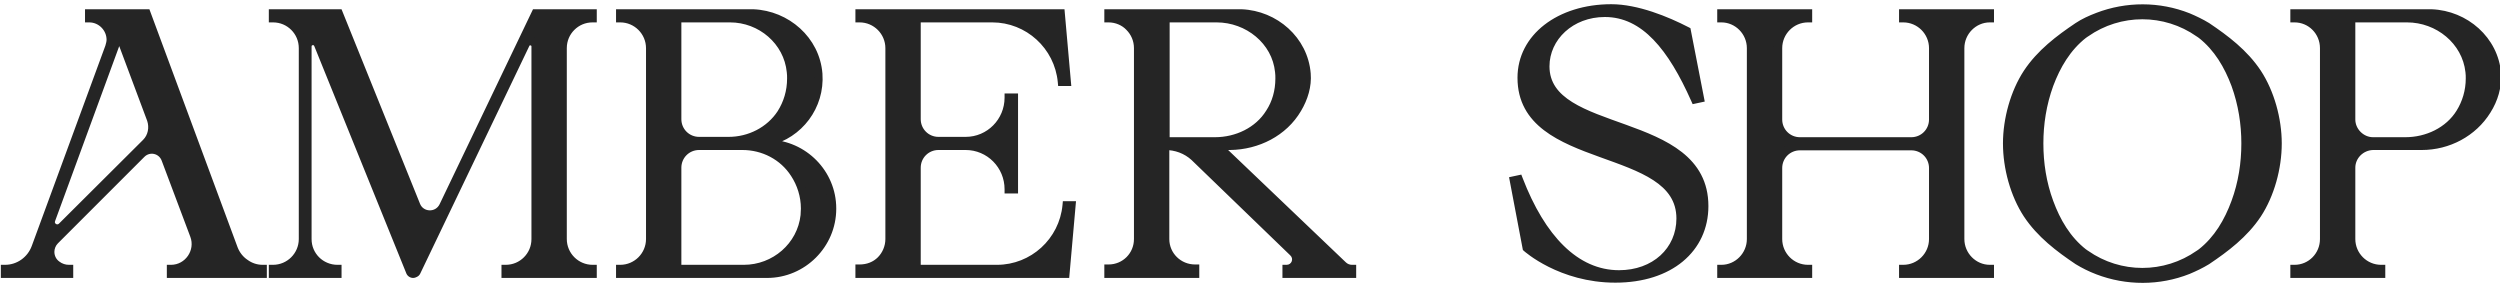
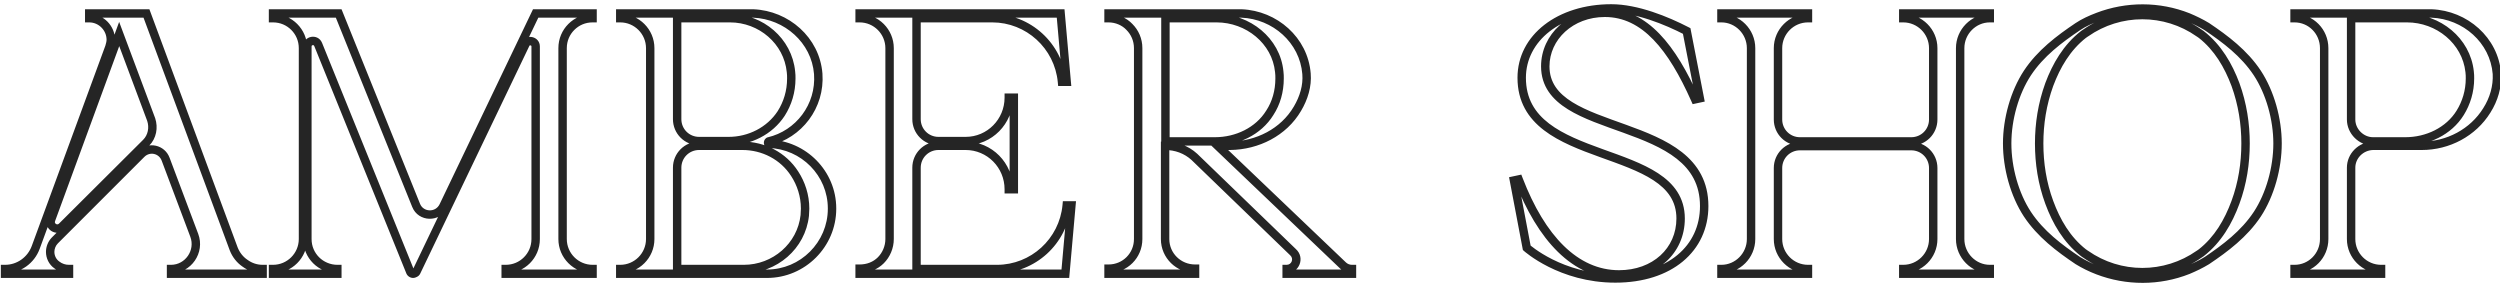
<svg xmlns="http://www.w3.org/2000/svg" width="297" height="34" viewBox="0 0 297 34" fill="none">
-   <path d="M29.12 31.28C29.72 31.72 30.44 31.96 31.2 31.96V32.52H20.32V31.96C22.36 31.96 23.8 29.88 23.08 27.96L19.68 18.92C19.24 17.72 17.72 17.36 16.8 18.28L6.52 28.56C6.16 28.92 5.96 29.44 5.96 29.92C5.96 30.52 6.24 31.12 6.76 31.48C6.96 31.64 7.2 31.76 7.44 31.84C7.68 31.92 7.92 31.96 8.2 31.96V32.52H0.6V31.96C2.24 31.96 3.68 30.92 4.24 29.4L13 5.56C13.08 5.28 13.16 5 13.16 4.72C13.16 3.36 12.04 2.16 10.6 2.16V1.6H17.4L27.76 29.56C28.04 30.28 28.52 30.88 29.12 31.28ZM17.36 16.96C18.08 16.24 18.28 15.16 17.96 14.2L14.16 4.04L6.08 26.08C5.76 26.88 6.76 27.52 7.36 26.92L17.36 16.96ZM70.396 31.96V32.52H60.076V31.96C61.076 31.96 61.956 31.56 62.596 30.92C63.236 30.28 63.636 29.4 63.636 28.4V5.52C63.636 4.84 62.716 4.64 62.436 5.24L49.476 32.28C49.436 32.36 49.396 32.4 49.316 32.44C49.236 32.48 49.156 32.52 49.076 32.52C48.916 32.52 48.756 32.4 48.716 32.24L37.796 5.28C37.516 4.6 36.516 4.8 36.516 5.52V28.4C36.516 29.4 36.916 30.28 37.556 30.92C38.196 31.56 39.116 31.96 40.076 31.96V32.52H32.436V31.96C34.396 31.96 35.996 30.36 35.996 28.4V5.72C35.996 4.72 35.596 3.84 34.956 3.2C34.316 2.56 33.436 2.16 32.436 2.16V1.6H40.236L49.436 24.4C49.996 25.8 51.996 25.88 52.676 24.48L63.636 1.6H70.396V2.16C69.396 2.16 68.516 2.56 67.876 3.2C67.236 3.84 66.836 4.72 66.836 5.72V28.4C66.836 30.36 68.436 31.96 70.396 31.96ZM91.326 17.08C95.486 17.2 98.846 20.6 98.846 24.76V24.8C98.846 29.04 95.366 32.52 91.126 32.52H80.366H73.686V31.96C75.646 31.96 77.246 30.36 77.246 28.4V5.72C77.246 3.76 75.646 2.16 73.686 2.16V1.6H89.486C93.446 1.76 96.886 4.76 97.206 8.76C97.486 12.64 94.886 15.96 91.326 16.8C91.326 16.8 91.246 16.84 91.246 16.96C91.246 17.08 91.326 17.08 91.326 17.08ZM80.446 2.16V14.16C80.446 15.6 81.606 16.76 83.046 16.76H86.566C89.046 16.76 91.446 15.56 92.806 13.48C93.566 12.28 94.006 10.88 94.006 9.32C94.006 9.08 94.006 8.8 93.966 8.52C93.606 4.88 90.406 2.16 86.726 2.16H80.446ZM95.646 24.8V24.76C95.646 23.24 95.166 21.8 94.406 20.64C93.046 18.52 90.686 17.32 88.206 17.32H83.046C81.606 17.32 80.446 18.48 80.446 19.92V31.96H88.366C92.046 31.96 95.206 29.24 95.606 25.6C95.606 25.32 95.646 25.04 95.646 24.8ZM108.883 31.96H118.443C122.723 31.96 126.323 28.68 126.723 24.4H127.283L126.563 32.52H102.123V31.92C103.123 31.92 104.003 31.56 104.643 30.92C105.283 30.28 105.683 29.36 105.683 28.4V5.72C105.683 3.76 104.083 2.16 102.123 2.16V1.6H126.003L126.723 9.72H126.163C125.763 5.44 122.163 2.16 117.883 2.16H108.883V14.16C108.883 15.6 110.043 16.76 111.483 16.76H114.723C117.563 16.76 119.843 14.44 119.843 11.6H120.443V22.48H119.843C119.843 19.64 117.563 17.32 114.723 17.32H111.483C110.043 17.32 108.883 18.48 108.883 19.92V31.96ZM146.134 17.32H144.654L159.534 31.52C159.814 31.8 160.214 31.96 160.614 31.96V32.52H152.854V31.96C153.894 31.96 154.414 30.68 153.614 29.96L141.894 18.64C140.934 17.76 139.694 17.32 138.414 17.32V28.4C138.414 30.36 140.014 31.92 141.974 31.92V32.52H131.694V31.92C133.654 31.92 135.214 30.36 135.214 28.4V5.72C135.214 4.72 134.814 3.84 134.174 3.2C133.574 2.56 132.654 2.16 131.694 2.16V1.6H147.494C151.454 1.76 154.894 4.76 155.214 8.76C155.334 10.2 154.894 11.64 154.134 12.92C152.494 15.72 149.374 17.28 146.134 17.32ZM138.454 16.76V16.8H144.334C146.934 16.8 149.494 15.6 150.854 13.4C151.614 12.24 152.014 10.84 152.014 9.32C152.014 9.08 152.014 8.8 151.974 8.52C151.614 4.84 148.254 2.16 144.534 2.16H138.454V16.76ZM183.578 7.88C183.578 16.48 202.458 13.52 202.458 24.48C202.458 29.52 198.378 33.08 191.898 33.08C185.418 33.08 181.378 29.44 181.378 29.44L179.858 21.44L180.418 21.32C183.098 28.28 187.138 32.6 192.338 32.6C196.578 32.6 199.658 29.8 199.658 25.96C199.658 16.84 180.778 19.92 180.778 9.24C180.778 4.52 185.218 1 191.418 1C194.458 1 197.978 2.44 200.378 3.68L201.938 11.68L201.378 11.8C198.658 5.68 195.418 1.52 190.658 1.52C186.618 1.52 183.578 4.4 183.578 7.88ZM232.867 5.72V28.4C232.867 30.36 234.467 31.96 236.387 31.96V32.52H226.107V31.96C228.067 31.96 229.667 30.36 229.667 28.4V19.96C229.667 18.52 228.507 17.36 227.067 17.36H213.827C212.387 17.36 211.227 18.52 211.227 19.96V28.4C211.227 30.36 212.827 31.96 214.787 31.96V32.52H204.507V31.96C206.427 31.96 208.027 30.36 208.027 28.4V5.72C208.027 3.76 206.427 2.16 204.507 2.16V1.6H214.787V2.16C212.827 2.16 211.227 3.76 211.227 5.72V14.2C211.227 15.64 212.387 16.8 213.827 16.8H227.067C228.507 16.8 229.667 15.64 229.667 14.2V5.72C229.667 3.76 228.067 2.16 226.107 2.16V1.6H236.387V2.16C234.467 2.16 232.867 3.76 232.867 5.72ZM268.173 8.68C269.693 11 270.573 14.16 270.573 17.04C270.573 19.96 269.693 23.12 268.173 25.44C266.613 27.8 264.373 29.48 262.173 30.96C261.453 31.4 260.693 31.76 259.933 32.08C256.493 33.44 252.653 33.44 249.213 32.12C248.372 31.8 247.573 31.4 246.853 30.96C244.653 29.48 242.413 27.8 240.853 25.44C239.333 23.12 238.453 19.96 238.453 17.04C238.453 14.16 239.333 11 240.853 8.68C242.413 6.32 244.653 4.64 246.853 3.16C247.573 2.68 248.372 2.32 249.213 2C252.653 0.68 256.493 0.68 259.933 2.04C260.693 2.36 261.453 2.72 262.173 3.16C264.373 4.64 266.613 6.32 268.173 8.68ZM265.573 24.04C266.413 21.76 266.773 19.4 266.773 17.04C266.773 14.72 266.413 12.36 265.573 10.04C264.733 7.8 263.493 5.64 261.493 4.08C261.413 4.04 261.332 3.96 261.253 3.92C257.213 1.08 251.813 1.08 247.773 3.92C247.693 3.96 247.613 4.04 247.533 4.08C245.533 5.64 244.293 7.8 243.453 10.04C242.613 12.36 242.253 14.72 242.253 17.04C242.253 19.4 242.613 21.76 243.453 24.04C244.293 26.32 245.533 28.48 247.533 30.04C247.613 30.08 247.693 30.16 247.773 30.2C251.813 33.04 257.213 33.04 261.253 30.2C261.332 30.16 261.413 30.08 261.493 30.04C263.493 28.48 264.733 26.32 265.573 24.04ZM296.632 8.76C296.712 10.28 296.272 11.8 295.432 13.12C293.792 15.76 290.832 17.32 287.712 17.32H281.912C280.472 17.36 279.312 18.52 279.312 19.92V28.4C279.312 30.36 280.912 31.96 282.872 31.96V32.52H272.592V31.96C274.552 31.96 276.112 30.36 276.112 28.4V5.72C276.112 3.76 274.552 2.16 272.592 2.16V1.6H288.872C292.872 1.76 296.312 4.76 296.632 8.76ZM292.272 13.4C292.992 12.24 293.432 10.84 293.432 9.32C293.432 9.08 293.432 8.8 293.392 8.52C292.992 4.84 289.672 2.16 285.952 2.16H279.312V14.2C279.312 15.6 280.512 16.8 281.912 16.8H285.752C288.352 16.8 290.912 15.6 292.272 13.4Z" fill="#252525" />
-   <path d="M29.12 31.28L29.416 30.877L29.407 30.87L29.397 30.864L29.12 31.28ZM31.2 31.96H31.7V31.46H31.2V31.96ZM31.2 32.52V33.02H31.7V32.52H31.2ZM20.32 32.52H19.82V33.02H20.32V32.52ZM20.32 31.96V31.46H19.82V31.96H20.32ZM23.08 27.96L23.548 27.784L23.548 27.784L23.08 27.96ZM19.68 18.92L19.21 19.092L19.212 19.096L19.68 18.92ZM16.8 18.28L16.446 17.926L16.8 18.28ZM6.52 28.56L6.166 28.206H6.166L6.52 28.56ZM6.76 31.48L7.072 31.09L7.059 31.079L7.045 31.069L6.76 31.48ZM8.2 31.96H8.7V31.46H8.2V31.96ZM8.2 32.52V33.02H8.7V32.52H8.2ZM0.6 32.52H0.1V33.02H0.6V32.52ZM0.6 31.96V31.46H0.1V31.96H0.6ZM4.24 29.4L4.709 29.573L4.709 29.573L4.24 29.4ZM13 5.56L13.469 5.732L13.476 5.715L13.481 5.697L13 5.56ZM10.6 2.16H10.1V2.66H10.6V2.16ZM10.6 1.6V1.1H10.1V1.6H10.6ZM17.4 1.6L17.869 1.426L17.748 1.1H17.4V1.6ZM27.76 29.56L27.291 29.734L27.294 29.741L27.76 29.56ZM17.36 16.96L17.713 17.314L17.714 17.314L17.36 16.96ZM17.96 14.2L18.434 14.042L18.431 14.033L18.428 14.025L17.96 14.2ZM14.16 4.04L14.628 3.865L14.155 2.6L13.691 3.868L14.16 4.04ZM6.08 26.08L6.544 26.266L6.547 26.259L6.549 26.252L6.08 26.08ZM7.36 26.92L7.007 26.566L7.006 26.566L7.36 26.92ZM28.824 31.683C29.509 32.186 30.333 32.46 31.2 32.46V31.46C30.547 31.46 29.93 31.254 29.416 30.877L28.824 31.683ZM30.7 31.96V32.52H31.7V31.96H30.7ZM31.2 32.02H20.32V33.02H31.2V32.02ZM20.82 32.52V31.96H19.82V32.52H20.82ZM20.32 32.46C22.711 32.46 24.39 30.03 23.548 27.784L22.612 28.136C23.21 29.73 22.009 31.46 20.32 31.46V32.46ZM23.548 27.784L20.148 18.744L19.212 19.096L22.612 28.136L23.548 27.784ZM20.149 18.748C19.587 17.212 17.63 16.742 16.446 17.926L17.154 18.634C17.81 17.977 18.893 18.227 19.211 19.092L20.149 18.748ZM16.446 17.926L6.166 28.206L6.874 28.914L17.154 18.634L16.446 17.926ZM6.166 28.206C5.708 28.665 5.46 29.314 5.46 29.92H6.46C6.46 29.566 6.612 29.175 6.874 28.914L6.166 28.206ZM5.46 29.92C5.46 30.669 5.809 31.43 6.475 31.891L7.045 31.069C6.671 30.81 6.46 30.37 6.46 29.92H5.46ZM6.448 31.87C6.702 32.074 6.998 32.22 7.282 32.314L7.598 31.366C7.402 31.3 7.218 31.206 7.072 31.09L6.448 31.87ZM7.282 32.314C7.574 32.412 7.868 32.46 8.2 32.46V31.46C7.972 31.46 7.786 31.428 7.598 31.366L7.282 32.314ZM7.7 31.96V32.52H8.7V31.96H7.7ZM8.2 32.02H0.6V33.02H8.2V32.02ZM1.1 32.52V31.96H0.1V32.52H1.1ZM0.6 32.46C2.456 32.46 4.079 31.284 4.709 29.573L3.771 29.227C3.281 30.556 2.024 31.46 0.6 31.46V32.46ZM4.709 29.573L13.469 5.732L12.531 5.388L3.771 29.227L4.709 29.573ZM13.481 5.697C13.557 5.431 13.66 5.082 13.66 4.72H12.66C12.66 4.918 12.603 5.129 12.519 5.423L13.481 5.697ZM13.66 4.72C13.66 3.094 12.326 1.66 10.6 1.66V2.66C11.754 2.66 12.66 3.626 12.66 4.72H13.66ZM11.1 2.16V1.6H10.1V2.16H11.1ZM10.6 2.1H17.4V1.1H10.6V2.1ZM16.931 1.774L27.291 29.734L28.229 29.386L17.869 1.426L16.931 1.774ZM27.294 29.741C27.61 30.553 28.154 31.237 28.843 31.696L29.397 30.864C28.887 30.523 28.47 30.007 28.226 29.379L27.294 29.741ZM17.714 17.314C18.582 16.445 18.808 15.162 18.434 14.042L17.486 14.358C17.753 15.159 17.578 16.035 17.006 16.606L17.714 17.314ZM18.428 14.025L14.628 3.865L13.692 4.215L17.492 14.375L18.428 14.025ZM13.691 3.868L5.611 25.908L6.549 26.252L14.629 4.212L13.691 3.868ZM5.616 25.894C5.085 27.221 6.746 28.241 7.714 27.274L7.006 26.566C6.895 26.678 6.761 26.679 6.647 26.606C6.589 26.568 6.55 26.517 6.532 26.465C6.515 26.419 6.509 26.355 6.544 26.266L5.616 25.894ZM7.713 27.274L17.713 17.314L17.007 16.606L7.007 26.566L7.713 27.274ZM70.396 31.96H70.896V31.46H70.396V31.96ZM70.396 32.52V33.02H70.896V32.52H70.396ZM60.076 32.52H59.576V33.02H60.076V32.52ZM60.076 31.96V31.46H59.576V31.96H60.076ZM62.596 30.92L62.95 31.274L62.596 30.92ZM62.436 5.24L62.887 5.456L62.889 5.451L62.436 5.24ZM49.476 32.28L49.923 32.504L49.927 32.496L49.476 32.28ZM49.316 32.44L49.092 31.993H49.092L49.316 32.44ZM48.716 32.24L49.201 32.119L49.193 32.085L49.179 32.052L48.716 32.24ZM37.796 5.28L38.259 5.092L38.258 5.09L37.796 5.28ZM37.556 30.92L37.202 31.274L37.556 30.92ZM40.076 31.96H40.576V31.46H40.076V31.96ZM40.076 32.52V33.02H40.576V32.52H40.076ZM32.436 32.52H31.936V33.02H32.436V32.52ZM32.436 31.96V31.46H31.936V31.96H32.436ZM34.956 3.2L35.309 2.846V2.846L34.956 3.2ZM32.436 2.16H31.936V2.66H32.436V2.16ZM32.436 1.6V1.1H31.936V1.6H32.436ZM40.236 1.6L40.7 1.413L40.573 1.1H40.236V1.6ZM49.436 24.4L49.9 24.214L49.9 24.213L49.436 24.4ZM52.676 24.48L53.126 24.698L53.127 24.696L52.676 24.48ZM63.636 1.6V1.1H63.321L63.185 1.384L63.636 1.6ZM70.396 1.6H70.896V1.1H70.396V1.6ZM70.396 2.16V2.66H70.896V2.16H70.396ZM67.876 3.2L67.522 2.846V2.846L67.876 3.2ZM69.896 31.96V32.52H70.896V31.96H69.896ZM70.396 32.02H60.076V33.02H70.396V32.02ZM60.576 32.52V31.96H59.576V32.52H60.576ZM60.076 32.46C61.214 32.46 62.22 32.003 62.95 31.274L62.242 30.566C61.692 31.117 60.938 31.46 60.076 31.46V32.46ZM62.95 31.274C63.679 30.544 64.136 29.538 64.136 28.4H63.136C63.136 29.262 62.793 30.016 62.242 30.566L62.95 31.274ZM64.136 28.4V5.52H63.136V28.4H64.136ZM64.136 5.52C64.136 4.318 62.495 3.932 61.983 5.029L62.889 5.451C62.907 5.412 62.927 5.4 62.942 5.393C62.962 5.384 62.994 5.379 63.031 5.388C63.067 5.396 63.094 5.414 63.109 5.432C63.121 5.445 63.136 5.469 63.136 5.52H64.136ZM61.985 5.024L49.025 32.064L49.927 32.496L62.887 5.456L61.985 5.024ZM49.029 32.056C49.024 32.066 49.032 32.046 49.057 32.021C49.082 31.997 49.102 31.988 49.092 31.993L49.539 32.887C49.61 32.852 49.69 32.803 49.764 32.729C49.84 32.654 49.888 32.574 49.923 32.504L49.029 32.056ZM49.092 31.993C49.071 32.003 49.057 32.01 49.044 32.017C49.031 32.023 49.024 32.026 49.02 32.027C49.017 32.028 49.02 32.027 49.029 32.025C49.038 32.023 49.054 32.02 49.076 32.02V33.02C49.297 33.02 49.489 32.913 49.539 32.887L49.092 31.993ZM49.076 32.02C49.119 32.02 49.144 32.035 49.156 32.044C49.168 32.053 49.19 32.076 49.201 32.119L48.231 32.361C48.328 32.75 48.693 33.02 49.076 33.02V32.02ZM49.179 32.052L38.259 5.092L37.333 5.468L48.252 32.428L49.179 32.052ZM38.258 5.09C37.776 3.918 36.016 4.236 36.016 5.52H37.016C37.016 5.463 37.033 5.434 37.049 5.417C37.068 5.395 37.102 5.374 37.146 5.366C37.19 5.357 37.229 5.364 37.257 5.378C37.279 5.389 37.309 5.411 37.334 5.47L38.258 5.09ZM36.016 5.52V28.4H37.016V5.52H36.016ZM36.016 28.4C36.016 29.538 36.473 30.544 37.202 31.274L37.91 30.566C37.359 30.016 37.016 29.262 37.016 28.4H36.016ZM37.202 31.274C37.934 32.005 38.981 32.46 40.076 32.46V31.46C39.251 31.46 38.458 31.115 37.91 30.566L37.202 31.274ZM39.576 31.96V32.52H40.576V31.96H39.576ZM40.076 32.02H32.436V33.02H40.076V32.02ZM32.936 32.52V31.96H31.936V32.52H32.936ZM32.436 32.46C34.672 32.46 36.496 30.636 36.496 28.4H35.496C35.496 30.084 34.12 31.46 32.436 31.46V32.46ZM36.496 28.4V5.72H35.496V28.4H36.496ZM36.496 5.72C36.496 4.582 36.039 3.576 35.309 2.846L34.602 3.554C35.153 4.104 35.496 4.858 35.496 5.72H36.496ZM35.309 2.846C34.58 2.117 33.574 1.66 32.436 1.66V2.66C33.298 2.66 34.052 3.003 34.602 3.554L35.309 2.846ZM32.936 2.16V1.6H31.936V2.16H32.936ZM32.436 2.1H40.236V1.1H32.436V2.1ZM39.772 1.787L48.972 24.587L49.9 24.213L40.7 1.413L39.772 1.787ZM48.972 24.586C49.696 26.397 52.26 26.481 53.126 24.698L52.226 24.262C51.732 25.279 50.296 25.203 49.9 24.214L48.972 24.586ZM53.127 24.696L64.087 1.816L63.185 1.384L52.225 24.264L53.127 24.696ZM63.636 2.1H70.396V1.1H63.636V2.1ZM69.896 1.6V2.16H70.896V1.6H69.896ZM70.396 1.66C69.258 1.66 68.252 2.117 67.522 2.846L68.23 3.554C68.78 3.003 69.534 2.66 70.396 2.66V1.66ZM67.522 2.846C66.793 3.576 66.336 4.582 66.336 5.72H67.336C67.336 4.858 67.679 4.104 68.23 3.554L67.522 2.846ZM66.336 5.72V28.4H67.336V5.72H66.336ZM66.336 28.4C66.336 30.636 68.16 32.46 70.396 32.46V31.46C68.712 31.46 67.336 30.084 67.336 28.4H66.336ZM91.326 17.08L91.34 16.58L91.333 16.58H91.326V17.08ZM73.686 32.52H73.186V33.02H73.686V32.52ZM73.686 31.96V31.46H73.186V31.96H73.686ZM73.686 2.16H73.186V2.66H73.686V2.16ZM73.686 1.6V1.1H73.186V1.6H73.686ZM89.486 1.6L89.506 1.1L89.496 1.1H89.486V1.6ZM97.206 8.76L97.705 8.724L97.704 8.72L97.206 8.76ZM91.326 16.8L91.211 16.313L91.154 16.327L91.102 16.353L91.326 16.8ZM80.446 2.16V1.66H79.946V2.16H80.446ZM92.806 13.48L93.225 13.754L93.228 13.748L92.806 13.48ZM93.966 8.52L93.468 8.569L93.469 8.58L93.471 8.591L93.966 8.52ZM94.406 20.64L93.985 20.91L93.988 20.914L94.406 20.64ZM80.446 31.96H79.946V32.46H80.446V31.96ZM95.606 25.6L96.103 25.655L96.106 25.627V25.6H95.606ZM91.311 17.58C95.206 17.692 98.346 20.875 98.346 24.76H99.346C99.346 20.325 95.766 16.708 91.34 16.58L91.311 17.58ZM98.346 24.76V24.8H99.346V24.76H98.346ZM98.346 24.8C98.346 28.764 95.09 32.02 91.126 32.02V33.02C95.642 33.02 99.346 29.316 99.346 24.8H98.346ZM91.126 32.02H80.366V33.02H91.126V32.02ZM80.366 32.02H73.686V33.02H80.366V32.02ZM74.186 32.52V31.96H73.186V32.52H74.186ZM73.686 32.46C75.922 32.46 77.746 30.636 77.746 28.4H76.746C76.746 30.084 75.37 31.46 73.686 31.46V32.46ZM77.746 28.4V5.72H76.746V28.4H77.746ZM77.746 5.72C77.746 3.484 75.922 1.66 73.686 1.66V2.66C75.37 2.66 76.746 4.036 76.746 5.72H77.746ZM74.186 2.16V1.6H73.186V2.16H74.186ZM73.686 2.1H89.486V1.1H73.686V2.1ZM89.466 2.1C93.198 2.25 96.41 5.076 96.707 8.8L97.704 8.72C97.362 4.444 93.694 1.27 89.506 1.1L89.466 2.1ZM96.707 8.796C96.969 12.425 94.539 15.528 91.211 16.313L91.441 17.287C95.233 16.392 98.003 12.855 97.705 8.724L96.707 8.796ZM91.326 16.8C91.102 16.353 91.102 16.353 91.102 16.353C91.102 16.353 91.101 16.353 91.101 16.353C91.101 16.354 91.101 16.354 91.1 16.354C91.1 16.354 91.099 16.355 91.098 16.355C91.097 16.356 91.095 16.357 91.094 16.357C91.091 16.359 91.087 16.361 91.084 16.362C91.078 16.366 91.07 16.37 91.063 16.375C91.048 16.384 91.031 16.395 91.013 16.408C90.978 16.435 90.936 16.472 90.895 16.523C90.81 16.63 90.746 16.779 90.746 16.96H91.746C91.746 17.021 91.722 17.09 91.676 17.147C91.656 17.173 91.634 17.193 91.613 17.208C91.603 17.216 91.593 17.223 91.582 17.229C91.577 17.233 91.571 17.236 91.566 17.239C91.563 17.24 91.561 17.241 91.558 17.243C91.556 17.244 91.555 17.244 91.554 17.245C91.553 17.245 91.552 17.246 91.552 17.246C91.551 17.246 91.551 17.247 91.551 17.247C91.55 17.247 91.55 17.247 91.55 17.247C91.55 17.247 91.549 17.247 91.326 16.8ZM90.746 16.96C90.746 17.142 90.814 17.336 90.986 17.465C91.06 17.521 91.135 17.549 91.192 17.563C91.221 17.57 91.247 17.575 91.269 17.577C91.28 17.578 91.291 17.579 91.3 17.579C91.305 17.58 91.309 17.58 91.314 17.58C91.316 17.58 91.318 17.58 91.32 17.58C91.321 17.58 91.322 17.58 91.323 17.58C91.323 17.58 91.324 17.58 91.325 17.58C91.325 17.58 91.325 17.58 91.325 17.58C91.326 17.58 91.326 17.58 91.326 17.08C91.326 16.58 91.326 16.58 91.327 16.58C91.327 16.58 91.327 16.58 91.327 16.58C91.328 16.58 91.328 16.58 91.329 16.58C91.33 16.58 91.331 16.58 91.332 16.58C91.334 16.58 91.336 16.58 91.338 16.58C91.342 16.58 91.346 16.58 91.35 16.581C91.358 16.581 91.367 16.582 91.376 16.583C91.393 16.584 91.413 16.588 91.435 16.593C91.477 16.604 91.532 16.624 91.586 16.665C91.643 16.708 91.688 16.764 91.715 16.826C91.742 16.886 91.746 16.935 91.746 16.96H90.746ZM79.946 2.16V14.16H80.946V2.16H79.946ZM79.946 14.16C79.946 15.876 81.33 17.26 83.046 17.26V16.26C81.882 16.26 80.946 15.324 80.946 14.16H79.946ZM83.046 17.26H86.566V16.26H83.046V17.26ZM86.566 17.26C89.201 17.26 91.765 15.986 93.224 13.754L92.388 13.206C91.127 15.134 88.891 16.26 86.566 16.26V17.26ZM93.228 13.748C94.037 12.47 94.506 10.978 94.506 9.32H93.506C93.506 10.782 93.095 12.09 92.383 13.213L93.228 13.748ZM94.506 9.32C94.506 9.084 94.507 8.77 94.461 8.449L93.471 8.591C93.505 8.83 93.506 9.076 93.506 9.32H94.506ZM94.463 8.471C94.076 4.557 90.645 1.66 86.726 1.66V2.66C90.167 2.66 93.135 5.203 93.468 8.569L94.463 8.471ZM86.726 1.66H80.446V2.66H86.726V1.66ZM96.146 24.8V24.76H95.146V24.8H96.146ZM96.146 24.76C96.146 23.136 95.634 21.602 94.824 20.366L93.988 20.914C94.698 21.998 95.146 23.344 95.146 24.76H96.146ZM94.827 20.37C93.369 18.098 90.845 16.82 88.206 16.82V17.82C90.527 17.82 92.723 18.942 93.985 20.91L94.827 20.37ZM88.206 16.82H83.046V17.82H88.206V16.82ZM83.046 16.82C81.33 16.82 79.946 18.204 79.946 19.92H80.946C80.946 18.756 81.882 17.82 83.046 17.82V16.82ZM79.946 19.92V31.96H80.946V19.92H79.946ZM80.446 32.46H88.366V31.46H80.446V32.46ZM88.366 32.46C92.289 32.46 95.674 29.559 96.103 25.655L95.109 25.545C94.738 28.921 91.803 31.46 88.366 31.46V32.46ZM96.106 25.6C96.106 25.481 96.114 25.359 96.125 25.222C96.134 25.093 96.146 24.942 96.146 24.8H95.146C95.146 24.898 95.138 25.007 95.127 25.148C95.117 25.281 95.106 25.439 95.106 25.6H96.106ZM108.883 31.96H108.383V32.46H108.883V31.96ZM126.723 24.4V23.9H126.268L126.226 24.354L126.723 24.4ZM127.283 24.4L127.781 24.444L127.83 23.9H127.283V24.4ZM126.563 32.52V33.02H127.021L127.061 32.564L126.563 32.52ZM102.123 32.52H101.623V33.02H102.123V32.52ZM102.123 31.92V31.42H101.623V31.92H102.123ZM102.123 2.16H101.623V2.66H102.123V2.16ZM102.123 1.6V1.1H101.623V1.6H102.123ZM126.003 1.6L126.501 1.556L126.461 1.1H126.003V1.6ZM126.723 9.72V10.22H127.27L127.221 9.676L126.723 9.72ZM126.163 9.72L125.666 9.767L125.708 10.22H126.163V9.72ZM108.883 2.16V1.66H108.383V2.16H108.883ZM119.843 11.6V11.1H119.343V11.6H119.843ZM120.443 11.6H120.943V11.1H120.443V11.6ZM120.443 22.48V22.98H120.943V22.48H120.443ZM119.843 22.48H119.343V22.98H119.843V22.48ZM108.883 32.46H118.443V31.46H108.883V32.46ZM118.443 32.46C122.982 32.46 126.797 28.983 127.221 24.447L126.226 24.354C125.85 28.377 122.465 31.46 118.443 31.46V32.46ZM126.723 24.9H127.283V23.9H126.723V24.9ZM126.785 24.356L126.065 32.476L127.061 32.564L127.781 24.444L126.785 24.356ZM126.563 32.02H102.123V33.02H126.563V32.02ZM102.623 32.52V31.92H101.623V32.52H102.623ZM102.123 32.42C103.247 32.42 104.257 32.014 104.997 31.274L104.29 30.566C103.75 31.107 103 31.42 102.123 31.42V32.42ZM104.997 31.274C105.729 30.542 106.183 29.495 106.183 28.4H105.183C105.183 29.225 104.838 30.018 104.29 30.566L104.997 31.274ZM106.183 28.4V5.72H105.183V28.4H106.183ZM106.183 5.72C106.183 3.484 104.36 1.66 102.123 1.66V2.66C103.807 2.66 105.183 4.036 105.183 5.72H106.183ZM102.623 2.16V1.6H101.623V2.16H102.623ZM102.123 2.1H126.003V1.1H102.123V2.1ZM125.505 1.644L126.225 9.764L127.221 9.676L126.501 1.556L125.505 1.644ZM126.723 9.22H126.163V10.22H126.723V9.22ZM126.661 9.673C126.237 5.137 122.422 1.66 117.883 1.66V2.66C121.905 2.66 125.29 5.743 125.666 9.767L126.661 9.673ZM117.883 1.66H108.883V2.66H117.883V1.66ZM108.383 2.16V14.16H109.383V2.16H108.383ZM108.383 14.16C108.383 15.876 109.767 17.26 111.483 17.26V16.26C110.32 16.26 109.383 15.324 109.383 14.16H108.383ZM111.483 17.26H114.723V16.26H111.483V17.26ZM114.723 17.26C117.845 17.26 120.343 14.711 120.343 11.6H119.343C119.343 14.169 117.282 16.26 114.723 16.26V17.26ZM119.843 12.1H120.443V11.1H119.843V12.1ZM119.943 11.6V22.48H120.943V11.6H119.943ZM120.443 21.98H119.843V22.98H120.443V21.98ZM120.343 22.48C120.343 19.369 117.845 16.82 114.723 16.82V17.82C117.282 17.82 119.343 19.911 119.343 22.48H120.343ZM114.723 16.82H111.483V17.82H114.723V16.82ZM111.483 16.82C109.767 16.82 108.383 18.204 108.383 19.92H109.383C109.383 18.756 110.32 17.82 111.483 17.82V16.82ZM108.383 19.92V31.96H109.383V19.92H108.383ZM146.134 17.32V17.82L146.14 17.82L146.134 17.32ZM144.654 17.32V16.82H143.406L144.309 17.682L144.654 17.32ZM159.534 31.52L159.887 31.166L159.879 31.158L159.534 31.52ZM160.614 31.96H161.114V31.46H160.614V31.96ZM160.614 32.52V33.02H161.114V32.52H160.614ZM152.854 32.52H152.354V33.02H152.854V32.52ZM152.854 31.96V31.46H152.354V31.96H152.854ZM153.614 29.96L153.266 30.32L153.273 30.326L153.279 30.332L153.614 29.96ZM141.894 18.64L142.241 18.28L142.232 18.271L141.894 18.64ZM138.414 17.32V16.82H137.914V17.32H138.414ZM141.974 31.92H142.474V31.42H141.974V31.92ZM141.974 32.52V33.02H142.474V32.52H141.974ZM131.694 32.52H131.194V33.02H131.694V32.52ZM131.694 31.92V31.42H131.194V31.92H131.694ZM134.174 3.2L133.809 3.542L133.814 3.548L133.82 3.554L134.174 3.2ZM131.694 2.16H131.194V2.66H131.694V2.16ZM131.694 1.6V1.1H131.194V1.6H131.694ZM147.494 1.6L147.514 1.1L147.504 1.1H147.494V1.6ZM155.214 8.76L154.715 8.8L154.715 8.802L155.214 8.76ZM154.134 12.92L153.704 12.665L153.702 12.667L154.134 12.92ZM138.454 16.8H137.954V17.3H138.454V16.8ZM150.854 13.4L150.435 13.126L150.428 13.137L150.854 13.4ZM151.974 8.52L151.476 8.569L151.477 8.58L151.479 8.591L151.974 8.52ZM138.454 2.16V1.66H137.954V2.16H138.454ZM146.134 16.82H144.654V17.82H146.134V16.82ZM144.309 17.682L159.189 31.882L159.879 31.158L144.999 16.958L144.309 17.682ZM159.18 31.874C159.558 32.251 160.087 32.46 160.614 32.46V31.46C160.341 31.46 160.07 31.349 159.887 31.166L159.18 31.874ZM160.114 31.96V32.52H161.114V31.96H160.114ZM160.614 32.02H152.854V33.02H160.614V32.02ZM153.354 32.52V31.96H152.354V32.52H153.354ZM152.854 32.46C154.341 32.46 155.097 30.622 153.948 29.588L153.279 30.332C153.731 30.738 153.446 31.46 152.854 31.46V32.46ZM153.961 29.6L142.241 18.28L141.546 19L153.266 30.32L153.961 29.6ZM142.232 18.271C141.172 17.3 139.809 16.82 138.414 16.82V17.82C139.579 17.82 140.695 18.22 141.556 19.009L142.232 18.271ZM137.914 17.32V28.4H138.914V17.32H137.914ZM137.914 28.4C137.914 30.643 139.745 32.42 141.974 32.42V31.42C140.283 31.42 138.914 30.076 138.914 28.4H137.914ZM141.474 31.92V32.52H142.474V31.92H141.474ZM141.974 32.02H131.694V33.02H141.974V32.02ZM132.194 32.52V31.92H131.194V32.52H132.194ZM131.694 32.42C133.93 32.42 135.714 30.636 135.714 28.4H134.714C134.714 30.084 133.378 31.42 131.694 31.42V32.42ZM135.714 28.4V5.72H134.714V28.4H135.714ZM135.714 5.72C135.714 4.582 135.257 3.576 134.527 2.846L133.82 3.554C134.371 4.104 134.714 4.858 134.714 5.72H135.714ZM134.539 2.858C133.84 2.113 132.786 1.66 131.694 1.66V2.66C132.522 2.66 133.308 3.007 133.809 3.542L134.539 2.858ZM132.194 2.16V1.6H131.194V2.16H132.194ZM131.694 2.1H147.494V1.1H131.694V2.1ZM147.474 2.1C151.205 2.25 154.417 5.076 154.715 8.8L155.712 8.72C155.37 4.444 151.702 1.27 147.514 1.1L147.474 2.1ZM154.715 8.802C154.825 10.113 154.425 11.449 153.704 12.665L154.564 13.175C155.362 11.831 155.843 10.287 155.712 8.718L154.715 8.802ZM153.702 12.667C152.164 15.294 149.22 16.782 146.128 16.82L146.14 17.82C149.528 17.778 152.824 16.146 154.565 13.173L153.702 12.667ZM137.954 16.76V16.8H138.954V16.76H137.954ZM138.454 17.3H144.334V16.3H138.454V17.3ZM144.334 17.3C147.076 17.3 149.813 16.035 151.279 13.663L150.428 13.137C149.175 15.165 146.792 16.3 144.334 16.3V17.3ZM151.272 13.674C152.09 12.425 152.514 10.928 152.514 9.32H151.514C151.514 10.752 151.137 12.055 150.436 13.126L151.272 13.674ZM152.514 9.32C152.514 9.084 152.515 8.77 152.469 8.449L151.479 8.591C151.513 8.83 151.514 9.076 151.514 9.32H152.514ZM152.471 8.471C152.083 4.5 148.475 1.66 144.534 1.66V2.66C148.033 2.66 151.145 5.18 151.476 8.569L152.471 8.471ZM144.534 1.66H138.454V2.66H144.534V1.66ZM137.954 2.16V16.76H138.954V2.16H137.954ZM181.378 29.44L180.887 29.533L180.918 29.699L181.043 29.811L181.378 29.44ZM179.858 21.44L179.753 20.951L179.275 21.053L179.367 21.533L179.858 21.44ZM180.418 21.32L180.884 21.14L180.731 20.742L180.313 20.831L180.418 21.32ZM200.378 3.68L200.869 3.584L200.822 3.347L200.607 3.236L200.378 3.68ZM201.938 11.68L202.043 12.169L202.523 12.066L202.429 11.584L201.938 11.68ZM201.378 11.8L200.921 12.003L201.086 12.374L201.483 12.289L201.378 11.8ZM183.078 7.88C183.078 10.264 184.408 11.829 186.263 12.985C188.091 14.124 190.518 14.924 192.848 15.765C195.215 16.62 197.5 17.523 199.198 18.864C200.867 20.183 201.958 21.916 201.958 24.48H202.958C202.958 21.564 201.689 19.557 199.818 18.079C197.975 16.624 195.541 15.675 193.188 14.825C190.798 13.961 188.505 13.204 186.792 12.136C185.108 11.086 184.078 9.796 184.078 7.88H183.078ZM201.958 24.48C201.958 26.855 201.002 28.862 199.288 30.285C197.568 31.715 195.049 32.58 191.898 32.58V33.58C195.226 33.58 197.988 32.666 199.927 31.055C201.874 29.438 202.958 27.145 202.958 24.48H201.958ZM191.898 32.58C188.753 32.58 186.199 31.697 184.431 30.813C183.548 30.371 182.862 29.93 182.4 29.601C182.169 29.437 181.994 29.301 181.878 29.208C181.821 29.161 181.778 29.125 181.75 29.101C181.736 29.089 181.726 29.08 181.72 29.075C181.716 29.072 181.714 29.07 181.713 29.069C181.713 29.069 181.712 29.068 181.712 29.068C181.712 29.068 181.712 29.068 181.712 29.068C181.712 29.068 181.712 29.068 181.712 29.068C181.712 29.068 181.712 29.069 181.378 29.44C181.043 29.811 181.043 29.812 181.043 29.812C181.044 29.812 181.044 29.812 181.044 29.812C181.044 29.812 181.045 29.813 181.045 29.813C181.046 29.814 181.047 29.815 181.048 29.816C181.051 29.819 181.055 29.822 181.06 29.826C181.069 29.834 181.083 29.846 181.1 29.861C181.134 29.89 181.184 29.933 181.25 29.985C181.38 30.091 181.572 30.239 181.821 30.416C182.318 30.77 183.048 31.239 183.984 31.707C185.856 32.643 188.563 33.58 191.898 33.58V32.58ZM181.869 29.347L180.349 21.347L179.367 21.533L180.887 29.533L181.869 29.347ZM179.963 21.929L180.523 21.809L180.313 20.831L179.753 20.951L179.963 21.929ZM179.951 21.5C182.649 28.507 186.81 33.1 192.338 33.1V32.1C187.466 32.1 183.546 28.053 180.884 21.14L179.951 21.5ZM192.338 33.1C196.807 33.1 200.158 30.121 200.158 25.96H199.158C199.158 29.479 196.348 32.1 192.338 32.1V33.1ZM200.158 25.96C200.158 23.46 198.844 21.805 196.982 20.584C195.151 19.383 192.722 18.558 190.388 17.715C188.017 16.858 185.731 15.98 184.032 14.679C182.363 13.4 181.278 11.728 181.278 9.24H180.278C180.278 12.092 181.553 14.04 183.424 15.473C185.265 16.883 187.698 17.807 190.048 18.655C192.434 19.517 194.725 20.3 196.434 21.42C198.112 22.52 199.158 23.9 199.158 25.96H200.158ZM181.278 9.24C181.278 4.905 185.371 1.5 191.418 1.5V0.5C185.065 0.5 180.278 4.135 180.278 9.24H181.278ZM191.418 1.5C194.332 1.5 197.762 2.891 200.148 4.124L200.607 3.236C198.193 1.989 194.584 0.5 191.418 0.5V1.5ZM199.887 3.776L201.447 11.776L202.429 11.584L200.869 3.584L199.887 3.776ZM201.833 11.191L201.273 11.311L201.483 12.289L202.043 12.169L201.833 11.191ZM201.835 11.597C200.466 8.516 198.947 5.884 197.142 4.017C195.327 2.14 193.204 1.02 190.658 1.02V2.02C192.872 2.02 194.749 2.98 196.423 4.713C198.109 6.456 199.57 8.964 200.921 12.003L201.835 11.597ZM190.658 1.02C186.385 1.02 183.078 4.082 183.078 7.88H184.078C184.078 4.718 186.85 2.02 190.658 2.02V1.02ZM236.387 31.96H236.887V31.46H236.387V31.96ZM236.387 32.52V33.02H236.887V32.52H236.387ZM226.107 32.52H225.607V33.02H226.107V32.52ZM226.107 31.96V31.46H225.607V31.96H226.107ZM214.787 31.96H215.287V31.46H214.787V31.96ZM214.787 32.52V33.02H215.287V32.52H214.787ZM204.507 32.52H204.007V33.02H204.507V32.52ZM204.507 31.96V31.46H204.007V31.96H204.507ZM204.507 2.16H204.007V2.66H204.507V2.16ZM204.507 1.6V1.1H204.007V1.6H204.507ZM214.787 1.6H215.287V1.1H214.787V1.6ZM214.787 2.16V2.66H215.287V2.16H214.787ZM226.107 2.16H225.607V2.66H226.107V2.16ZM226.107 1.6V1.1H225.607V1.6H226.107ZM236.387 1.6H236.887V1.1H236.387V1.6ZM236.387 2.16V2.66H236.887V2.16H236.387ZM232.367 5.72V28.4H233.367V5.72H232.367ZM232.367 28.4C232.367 30.633 234.187 32.46 236.387 32.46V31.46C234.747 31.46 233.367 30.087 233.367 28.4H232.367ZM235.887 31.96V32.52H236.887V31.96H235.887ZM236.387 32.02H226.107V33.02H236.387V32.02ZM226.607 32.52V31.96H225.607V32.52H226.607ZM226.107 32.46C228.343 32.46 230.167 30.636 230.167 28.4H229.167C229.167 30.084 227.791 31.46 226.107 31.46V32.46ZM230.167 28.4V19.96H229.167V28.4H230.167ZM230.167 19.96C230.167 18.244 228.783 16.86 227.067 16.86V17.86C228.231 17.86 229.167 18.796 229.167 19.96H230.167ZM227.067 16.86H213.827V17.86H227.067V16.86ZM213.827 16.86C212.111 16.86 210.727 18.244 210.727 19.96H211.727C211.727 18.796 212.663 17.86 213.827 17.86V16.86ZM210.727 19.96V28.4H211.727V19.96H210.727ZM210.727 28.4C210.727 30.636 212.551 32.46 214.787 32.46V31.46C213.103 31.46 211.727 30.084 211.727 28.4H210.727ZM214.287 31.96V32.52H215.287V31.96H214.287ZM214.787 32.02H204.507V33.02H214.787V32.02ZM205.007 32.52V31.96H204.007V32.52H205.007ZM204.507 32.46C206.707 32.46 208.527 30.633 208.527 28.4H207.527C207.527 30.087 206.147 31.46 204.507 31.46V32.46ZM208.527 28.4V5.72H207.527V28.4H208.527ZM208.527 5.72C208.527 3.488 206.707 1.66 204.507 1.66V2.66C206.147 2.66 207.527 4.032 207.527 5.72H208.527ZM205.007 2.16V1.6H204.007V2.16H205.007ZM204.507 2.1H214.787V1.1H204.507V2.1ZM214.287 1.6V2.16H215.287V1.6H214.287ZM214.787 1.66C212.551 1.66 210.727 3.484 210.727 5.72H211.727C211.727 4.036 213.103 2.66 214.787 2.66V1.66ZM210.727 5.72V14.2H211.727V5.72H210.727ZM210.727 14.2C210.727 15.916 212.111 17.3 213.827 17.3V16.3C212.663 16.3 211.727 15.364 211.727 14.2H210.727ZM213.827 17.3H227.067V16.3H213.827V17.3ZM227.067 17.3C228.783 17.3 230.167 15.916 230.167 14.2H229.167C229.167 15.364 228.231 16.3 227.067 16.3V17.3ZM230.167 14.2V5.72H229.167V14.2H230.167ZM230.167 5.72C230.167 3.484 228.343 1.66 226.107 1.66V2.66C227.791 2.66 229.167 4.036 229.167 5.72H230.167ZM226.607 2.16V1.6H225.607V2.16H226.607ZM226.107 2.1H236.387V1.1H226.107V2.1ZM235.887 1.6V2.16H236.887V1.6H235.887ZM236.387 1.66C234.187 1.66 232.367 3.488 232.367 5.72H233.367C233.367 4.032 234.747 2.66 236.387 2.66V1.66ZM268.173 8.68L268.591 8.406L268.59 8.404L268.173 8.68ZM268.173 25.44L268.59 25.716L268.591 25.714L268.173 25.44ZM262.173 30.96L262.433 31.387L262.443 31.381L262.452 31.375L262.173 30.96ZM259.932 32.08L260.116 32.545L260.127 32.541L259.932 32.08ZM249.212 32.12L249.392 31.653L249.391 31.653L249.212 32.12ZM246.852 30.96L246.573 31.375L246.582 31.381L246.592 31.387L246.852 30.96ZM240.852 25.44L240.434 25.714L240.435 25.716L240.852 25.44ZM240.852 8.68L240.435 8.404L240.434 8.406L240.852 8.68ZM246.852 3.16L246.575 2.744L246.573 2.745L246.852 3.16ZM249.212 2L249.391 2.467L249.392 2.467L249.212 2ZM259.932 2.04L260.127 1.579L260.116 1.575L259.932 2.04ZM262.173 3.16L262.452 2.745L262.443 2.739L262.433 2.733L262.173 3.16ZM265.573 24.04L265.103 23.867L265.573 24.04ZM265.573 10.04L266.043 9.87L266.041 9.864L265.573 10.04ZM261.492 4.08L261.8 3.686L261.761 3.655L261.716 3.633L261.492 4.08ZM261.253 3.92L260.965 4.329L260.995 4.351L261.029 4.367L261.253 3.92ZM247.773 3.92L247.996 4.367L248.03 4.351L248.06 4.329L247.773 3.92ZM247.533 4.08L247.309 3.633L247.264 3.655L247.225 3.686L247.533 4.08ZM243.452 10.04L242.984 9.864L242.982 9.87L243.452 10.04ZM243.452 24.04L242.983 24.213L243.452 24.04ZM247.533 30.04L247.225 30.434L247.264 30.465L247.309 30.487L247.533 30.04ZM247.773 30.2L248.06 29.791L248.029 29.77L247.996 29.753L247.773 30.2ZM261.253 30.2L261.029 29.753L260.995 29.77L260.965 29.791L261.253 30.2ZM261.492 30.04L261.716 30.487L261.761 30.465L261.8 30.434L261.492 30.04ZM267.754 8.954C269.216 11.185 270.073 14.248 270.073 17.04H271.073C271.073 14.072 270.169 10.815 268.591 8.406L267.754 8.954ZM270.073 17.04C270.073 19.872 269.216 22.935 267.754 25.166L268.591 25.714C270.169 23.305 271.073 20.048 271.073 17.04H270.073ZM267.755 25.164C266.254 27.436 264.086 29.07 261.893 30.545L262.452 31.375C264.659 29.89 266.971 28.164 268.59 25.716L267.755 25.164ZM261.912 30.533C261.221 30.956 260.486 31.305 259.738 31.619L260.127 32.541C260.899 32.215 261.684 31.845 262.433 31.387L261.912 30.533ZM259.749 31.615C256.427 32.928 252.716 32.929 249.392 31.653L249.033 32.587C252.589 33.951 256.558 33.952 260.116 32.545L259.749 31.615ZM249.391 31.653C248.581 31.344 247.808 30.958 247.113 30.533L246.592 31.387C247.337 31.842 248.164 32.256 249.035 32.587L249.391 31.653ZM247.132 30.545C244.939 29.07 242.771 27.436 241.27 25.164L240.435 25.716C242.054 28.164 244.366 29.89 246.573 31.375L247.132 30.545ZM241.271 25.166C239.809 22.935 238.952 19.872 238.952 17.04H237.952C237.952 20.048 238.856 23.305 240.434 25.714L241.271 25.166ZM238.952 17.04C238.952 14.248 239.809 11.185 241.271 8.954L240.434 8.406C238.856 10.815 237.952 14.072 237.952 17.04H238.952ZM241.27 8.956C242.771 6.684 244.939 5.05 247.132 3.575L246.573 2.745C244.366 4.23 242.054 5.956 240.435 8.404L241.27 8.956ZM247.13 3.576C247.805 3.126 248.566 2.781 249.391 2.467L249.035 1.533C248.179 1.859 247.34 2.234 246.575 2.744L247.13 3.576ZM249.392 2.467C252.716 1.191 256.427 1.192 259.749 2.505L260.116 1.575C256.558 0.168 252.589 0.169 249.033 1.533L249.392 2.467ZM259.738 2.501C260.486 2.815 261.221 3.164 261.912 3.587L262.433 2.733C261.684 2.276 260.899 1.905 260.127 1.579L259.738 2.501ZM261.893 3.575C264.086 5.05 266.254 6.684 267.755 8.956L268.59 8.404C266.971 5.956 264.659 4.23 262.452 2.745L261.893 3.575ZM266.042 24.213C266.905 21.87 267.272 19.451 267.272 17.04H266.272C266.272 19.349 265.92 21.649 265.103 23.867L266.042 24.213ZM267.272 17.04C267.272 14.668 266.904 12.25 266.043 9.87L265.102 10.21C265.921 12.47 266.272 14.772 266.272 17.04H267.272ZM266.041 9.864C265.183 7.576 263.899 5.323 261.8 3.686L261.185 4.474C263.086 5.957 264.282 8.024 265.104 10.216L266.041 9.864ZM261.716 3.633C261.724 3.637 261.725 3.638 261.716 3.632C261.706 3.625 261.694 3.616 261.672 3.6C261.654 3.586 261.626 3.565 261.596 3.544C261.565 3.523 261.524 3.497 261.476 3.473L261.029 4.367C261.021 4.363 261.02 4.362 261.029 4.368C261.039 4.375 261.051 4.384 261.073 4.4C261.091 4.414 261.119 4.435 261.149 4.456C261.18 4.477 261.221 4.503 261.269 4.527L261.716 3.633ZM261.54 3.511C257.328 0.55 251.697 0.55 247.485 3.511L248.06 4.329C251.928 1.61 257.097 1.61 260.965 4.329L261.54 3.511ZM247.549 3.473C247.501 3.497 247.46 3.523 247.429 3.544C247.399 3.565 247.371 3.586 247.353 3.6C247.331 3.616 247.319 3.625 247.309 3.632C247.3 3.638 247.301 3.637 247.309 3.633L247.756 4.527C247.804 4.503 247.845 4.477 247.876 4.456C247.906 4.435 247.934 4.414 247.952 4.4C247.974 4.384 247.986 4.375 247.996 4.368C248.005 4.362 248.004 4.363 247.996 4.367L247.549 3.473ZM247.225 3.686C245.126 5.323 243.842 7.576 242.984 9.864L243.921 10.216C244.743 8.024 245.939 5.957 247.84 4.474L247.225 3.686ZM242.982 9.87C242.121 12.25 241.753 14.668 241.753 17.04H242.753C242.753 14.772 243.104 12.47 243.923 10.21L242.982 9.87ZM241.753 17.04C241.753 19.451 242.12 21.87 242.983 24.213L243.922 23.867C243.105 21.649 242.753 19.349 242.753 17.04H241.753ZM242.983 24.213C243.842 26.543 245.125 28.797 247.225 30.434L247.84 29.646C245.94 28.163 244.743 26.097 243.922 23.867L242.983 24.213ZM247.309 30.487C247.301 30.483 247.3 30.482 247.309 30.488C247.319 30.495 247.331 30.504 247.352 30.52C247.371 30.534 247.399 30.555 247.429 30.576C247.46 30.597 247.501 30.623 247.549 30.647L247.996 29.753C248.004 29.757 248.005 29.758 247.996 29.752C247.986 29.745 247.974 29.736 247.952 29.72C247.934 29.706 247.906 29.685 247.876 29.664C247.845 29.643 247.804 29.617 247.756 29.593L247.309 30.487ZM247.485 30.609C251.697 33.57 257.328 33.57 261.54 30.609L260.965 29.791C257.097 32.51 251.928 32.51 248.06 29.791L247.485 30.609ZM261.476 30.647C261.524 30.623 261.565 30.597 261.596 30.576C261.626 30.555 261.654 30.534 261.672 30.52C261.694 30.504 261.706 30.495 261.716 30.488C261.725 30.482 261.724 30.483 261.716 30.487L261.269 29.593C261.221 29.617 261.18 29.643 261.149 29.664C261.119 29.685 261.091 29.706 261.073 29.72C261.051 29.736 261.039 29.745 261.029 29.752C261.02 29.758 261.021 29.757 261.029 29.753L261.476 30.647ZM261.8 30.434C263.9 28.797 265.183 26.543 266.042 24.213L265.103 23.867C264.282 26.097 263.085 28.163 261.185 29.646L261.8 30.434ZM296.632 8.76L297.132 8.734L297.131 8.72L296.632 8.76ZM295.432 13.12L295.01 12.851L295.007 12.856L295.432 13.12ZM281.912 17.32V16.82L281.898 16.82L281.912 17.32ZM282.872 31.96H283.372V31.46H282.872V31.96ZM282.872 32.52V33.02H283.372V32.52H282.872ZM272.592 32.52H272.092V33.02H272.592V32.52ZM272.592 31.96V31.46H272.092V31.96H272.592ZM272.592 2.16H272.092V2.66H272.592V2.16ZM272.592 1.6V1.1H272.092V1.6H272.592ZM288.872 1.6L288.892 1.1L288.882 1.1H288.872V1.6ZM292.272 13.4L291.847 13.136L291.847 13.137L292.272 13.4ZM293.392 8.52L292.895 8.574L292.896 8.582L292.897 8.591L293.392 8.52ZM279.312 2.16V1.66H278.812V2.16H279.312ZM296.133 8.786C296.207 10.192 295.8 11.61 295.01 12.852L295.854 13.388C296.744 11.99 297.217 10.368 297.132 8.734L296.133 8.786ZM295.007 12.856C293.464 15.341 290.669 16.82 287.712 16.82V17.82C290.995 17.82 294.121 16.179 295.857 13.384L295.007 12.856ZM287.712 16.82H281.912V17.82H287.712V16.82ZM281.898 16.82C280.201 16.867 278.812 18.236 278.812 19.92H279.812C279.812 18.804 280.744 17.853 281.926 17.82L281.898 16.82ZM278.812 19.92V28.4H279.812V19.92H278.812ZM278.812 28.4C278.812 30.636 280.636 32.46 282.872 32.46V31.46C281.188 31.46 279.812 30.084 279.812 28.4H278.812ZM282.372 31.96V32.52H283.372V31.96H282.372ZM282.872 32.02H272.592V33.02H282.872V32.02ZM273.092 32.52V31.96H272.092V32.52H273.092ZM272.592 32.46C274.836 32.46 276.612 30.629 276.612 28.4H275.612C275.612 30.091 274.269 31.46 272.592 31.46V32.46ZM276.612 28.4V5.72H275.612V28.4H276.612ZM276.612 5.72C276.612 3.491 274.836 1.66 272.592 1.66V2.66C274.269 2.66 275.612 4.029 275.612 5.72H276.612ZM273.092 2.16V1.6H272.092V2.16H273.092ZM272.592 2.1H288.872V1.1H272.592V2.1ZM288.852 2.1C292.625 2.251 295.836 5.077 296.134 8.8L297.131 8.72C296.788 4.443 293.119 1.269 288.892 1.1L288.852 2.1ZM292.697 13.664C293.464 12.428 293.932 10.938 293.932 9.32H292.932C292.932 10.742 292.521 12.052 291.847 13.136L292.697 13.664ZM293.932 9.32C293.932 9.084 293.933 8.77 293.887 8.449L292.897 8.591C292.931 8.83 292.932 9.076 292.932 9.32H293.932ZM293.889 8.466C293.459 4.504 289.898 1.66 285.952 1.66V2.66C289.447 2.66 292.526 5.176 292.895 8.574L293.889 8.466ZM285.952 1.66H279.312V2.66H285.952V1.66ZM278.812 2.16V14.2H279.812V2.16H278.812ZM278.812 14.2C278.812 15.876 280.236 17.3 281.912 17.3V16.3C280.788 16.3 279.812 15.324 279.812 14.2H278.812ZM281.912 17.3H285.752V16.3H281.912V17.3ZM285.752 17.3C288.494 17.3 291.231 16.035 292.697 13.663L291.847 13.137C290.593 15.165 288.21 16.3 285.752 16.3V17.3Z" fill="#252525" />
+   <path d="M29.12 31.28L29.416 30.877L29.407 30.87L29.397 30.864L29.12 31.28ZM31.2 31.96H31.7V31.46H31.2V31.96ZM31.2 32.52V33.02H31.7V32.52H31.2ZM20.32 32.52H19.82V33.02H20.32V32.52ZM20.32 31.96V31.46H19.82V31.96H20.32ZM23.08 27.96L23.548 27.784L23.548 27.784L23.08 27.96ZM19.68 18.92L19.21 19.092L19.212 19.096L19.68 18.92ZM16.8 18.28L16.446 17.926L16.8 18.28ZM6.52 28.56L6.166 28.206H6.166L6.52 28.56ZM6.76 31.48L7.072 31.09L7.059 31.079L7.045 31.069L6.76 31.48ZM8.2 31.96H8.7V31.46H8.2V31.96ZM8.2 32.52V33.02H8.7V32.52H8.2ZM0.6 32.52H0.1V33.02H0.6V32.52ZM0.6 31.96V31.46H0.1V31.96H0.6ZM4.24 29.4L4.709 29.573L4.709 29.573L4.24 29.4ZM13 5.56L13.469 5.732L13.476 5.715L13.481 5.697L13 5.56ZM10.6 2.16H10.1V2.66H10.6V2.16ZM10.6 1.6V1.1H10.1V1.6H10.6ZM17.4 1.6L17.869 1.426L17.748 1.1H17.4V1.6ZM27.76 29.56L27.291 29.734L27.294 29.741L27.76 29.56ZM17.36 16.96L17.713 17.314L17.714 17.314L17.36 16.96ZM17.96 14.2L18.434 14.042L18.431 14.033L18.428 14.025L17.96 14.2ZM14.16 4.04L14.628 3.865L14.155 2.6L13.691 3.868L14.16 4.04ZM6.08 26.08L6.544 26.266L6.547 26.259L6.549 26.252L6.08 26.08ZM7.36 26.92L7.007 26.566L7.006 26.566L7.36 26.92ZM28.824 31.683C29.509 32.186 30.333 32.46 31.2 32.46V31.46C30.547 31.46 29.93 31.254 29.416 30.877L28.824 31.683ZM30.7 31.96V32.52H31.7V31.96H30.7ZM31.2 32.02H20.32V33.02H31.2V32.02ZM20.82 32.52V31.96H19.82V32.52H20.82ZM20.32 32.46C22.711 32.46 24.39 30.03 23.548 27.784L22.612 28.136C23.21 29.73 22.009 31.46 20.32 31.46V32.46ZM23.548 27.784L20.148 18.744L19.212 19.096L22.612 28.136L23.548 27.784ZM20.149 18.748C19.587 17.212 17.63 16.742 16.446 17.926L17.154 18.634C17.81 17.977 18.893 18.227 19.211 19.092L20.149 18.748ZM16.446 17.926L6.166 28.206L6.874 28.914L17.154 18.634L16.446 17.926ZM6.166 28.206C5.708 28.665 5.46 29.314 5.46 29.92H6.46C6.46 29.566 6.612 29.175 6.874 28.914L6.166 28.206ZM5.46 29.92C5.46 30.669 5.809 31.43 6.475 31.891L7.045 31.069C6.671 30.81 6.46 30.37 6.46 29.92H5.46ZM6.448 31.87C6.702 32.074 6.998 32.22 7.282 32.314L7.598 31.366C7.402 31.3 7.218 31.206 7.072 31.09L6.448 31.87ZM7.282 32.314C7.574 32.412 7.868 32.46 8.2 32.46V31.46C7.972 31.46 7.786 31.428 7.598 31.366L7.282 32.314ZM7.7 31.96V32.52H8.7V31.96H7.7ZM8.2 32.02H0.6V33.02H8.2V32.02ZM1.1 32.52V31.96H0.1V32.52H1.1ZM0.6 32.46C2.456 32.46 4.079 31.284 4.709 29.573L3.771 29.227C3.281 30.556 2.024 31.46 0.6 31.46V32.46ZM4.709 29.573L13.469 5.732L12.531 5.388L3.771 29.227L4.709 29.573ZM13.481 5.697C13.557 5.431 13.66 5.082 13.66 4.72H12.66C12.66 4.918 12.603 5.129 12.519 5.423L13.481 5.697ZM13.66 4.72C13.66 3.094 12.326 1.66 10.6 1.66V2.66C11.754 2.66 12.66 3.626 12.66 4.72H13.66ZM11.1 2.16V1.6H10.1V2.16H11.1ZM10.6 2.1H17.4V1.1H10.6V2.1ZM16.931 1.774L27.291 29.734L28.229 29.386L17.869 1.426L16.931 1.774ZM27.294 29.741C27.61 30.553 28.154 31.237 28.843 31.696L29.397 30.864C28.887 30.523 28.47 30.007 28.226 29.379L27.294 29.741ZM17.714 17.314C18.582 16.445 18.808 15.162 18.434 14.042L17.486 14.358C17.753 15.159 17.578 16.035 17.006 16.606L17.714 17.314ZM18.428 14.025L14.628 3.865L13.692 4.215L17.492 14.375L18.428 14.025ZM13.691 3.868L5.611 25.908L6.549 26.252L14.629 4.212L13.691 3.868ZM5.616 25.894C5.085 27.221 6.746 28.241 7.714 27.274L7.006 26.566C6.895 26.678 6.761 26.679 6.647 26.606C6.589 26.568 6.55 26.517 6.532 26.465C6.515 26.419 6.509 26.355 6.544 26.266L5.616 25.894ZM7.713 27.274L17.713 17.314L17.007 16.606L7.007 26.566L7.713 27.274ZM70.396 31.96H70.896V31.46H70.396V31.96ZM70.396 32.52V33.02H70.896V32.52H70.396ZM60.076 32.52H59.576V33.02H60.076V32.52ZM60.076 31.96V31.46H59.576V31.96H60.076ZM62.596 30.92L62.95 31.274L62.596 30.92ZM62.436 5.24L62.887 5.456L62.889 5.451L62.436 5.24ZM49.476 32.28L49.923 32.504L49.927 32.496L49.476 32.28ZM49.316 32.44L49.092 31.993H49.092L49.316 32.44ZM48.716 32.24L49.201 32.119L49.193 32.085L49.179 32.052L48.716 32.24ZM37.796 5.28L38.259 5.092L38.258 5.09L37.796 5.28ZM37.556 30.92L37.202 31.274L37.556 30.92ZM40.076 31.96H40.576V31.46H40.076V31.96ZM40.076 32.52V33.02H40.576V32.52H40.076ZM32.436 32.52H31.936V33.02H32.436V32.52ZM32.436 31.96V31.46H31.936V31.96H32.436ZM34.956 3.2L35.309 2.846V2.846L34.956 3.2ZM32.436 2.16H31.936V2.66H32.436V2.16ZM32.436 1.6V1.1H31.936V1.6H32.436ZM40.236 1.6L40.7 1.413L40.573 1.1H40.236V1.6ZM49.436 24.4L49.9 24.214L49.9 24.213L49.436 24.4ZM52.676 24.48L53.126 24.698L53.127 24.696L52.676 24.48ZM63.636 1.6V1.1H63.321L63.185 1.384L63.636 1.6ZM70.396 1.6H70.896V1.1H70.396V1.6ZM70.396 2.16V2.66H70.896V2.16H70.396ZM67.876 3.2L67.522 2.846V2.846L67.876 3.2ZM69.896 31.96V32.52H70.896V31.96H69.896ZM70.396 32.02H60.076V33.02H70.396V32.02ZM60.576 32.52V31.96H59.576V32.52H60.576ZM60.076 32.46C61.214 32.46 62.22 32.003 62.95 31.274L62.242 30.566C61.692 31.117 60.938 31.46 60.076 31.46V32.46ZM62.95 31.274C63.679 30.544 64.136 29.538 64.136 28.4H63.136C63.136 29.262 62.793 30.016 62.242 30.566L62.95 31.274ZM64.136 28.4V5.52H63.136V28.4H64.136ZM64.136 5.52C64.136 4.318 62.495 3.932 61.983 5.029L62.889 5.451C62.907 5.412 62.927 5.4 62.942 5.393C62.962 5.384 62.994 5.379 63.031 5.388C63.067 5.396 63.094 5.414 63.109 5.432C63.121 5.445 63.136 5.469 63.136 5.52H64.136ZM61.985 5.024L49.025 32.064L49.927 32.496L62.887 5.456L61.985 5.024ZM49.029 32.056C49.024 32.066 49.032 32.046 49.057 32.021C49.082 31.997 49.102 31.988 49.092 31.993L49.539 32.887C49.61 32.852 49.69 32.803 49.764 32.729C49.84 32.654 49.888 32.574 49.923 32.504L49.029 32.056ZM49.092 31.993C49.071 32.003 49.057 32.01 49.044 32.017C49.031 32.023 49.024 32.026 49.02 32.027C49.017 32.028 49.02 32.027 49.029 32.025C49.038 32.023 49.054 32.02 49.076 32.02V33.02C49.297 33.02 49.489 32.913 49.539 32.887L49.092 31.993ZM49.076 32.02C49.119 32.02 49.144 32.035 49.156 32.044C49.168 32.053 49.19 32.076 49.201 32.119L48.231 32.361C48.328 32.75 48.693 33.02 49.076 33.02V32.02ZM49.179 32.052L38.259 5.092L37.333 5.468L48.252 32.428L49.179 32.052ZM38.258 5.09C37.776 3.918 36.016 4.236 36.016 5.52H37.016C37.016 5.463 37.033 5.434 37.049 5.417C37.068 5.395 37.102 5.374 37.146 5.366C37.19 5.357 37.229 5.364 37.257 5.378C37.279 5.389 37.309 5.411 37.334 5.47L38.258 5.09ZM36.016 5.52V28.4H37.016V5.52H36.016ZM36.016 28.4C36.016 29.538 36.473 30.544 37.202 31.274L37.91 30.566C37.359 30.016 37.016 29.262 37.016 28.4H36.016ZM37.202 31.274C37.934 32.005 38.981 32.46 40.076 32.46V31.46C39.251 31.46 38.458 31.115 37.91 30.566L37.202 31.274ZM39.576 31.96V32.52H40.576V31.96H39.576ZM40.076 32.02H32.436V33.02H40.076V32.02ZM32.936 32.52V31.96H31.936V32.52H32.936ZM32.436 32.46C34.672 32.46 36.496 30.636 36.496 28.4H35.496C35.496 30.084 34.12 31.46 32.436 31.46V32.46ZM36.496 28.4V5.72H35.496V28.4H36.496ZM36.496 5.72C36.496 4.582 36.039 3.576 35.309 2.846L34.602 3.554C35.153 4.104 35.496 4.858 35.496 5.72H36.496ZM35.309 2.846C34.58 2.117 33.574 1.66 32.436 1.66V2.66C33.298 2.66 34.052 3.003 34.602 3.554L35.309 2.846ZM32.936 2.16V1.6H31.936V2.16H32.936ZM32.436 2.1H40.236V1.1H32.436V2.1ZM39.772 1.787L48.972 24.587L49.9 24.213L40.7 1.413L39.772 1.787ZM48.972 24.586C49.696 26.397 52.26 26.481 53.126 24.698L52.226 24.262C51.732 25.279 50.296 25.203 49.9 24.214L48.972 24.586ZM53.127 24.696L64.087 1.816L63.185 1.384L52.225 24.264L53.127 24.696ZM63.636 2.1H70.396V1.1H63.636V2.1ZM69.896 1.6V2.16H70.896V1.6H69.896ZM70.396 1.66C69.258 1.66 68.252 2.117 67.522 2.846L68.23 3.554C68.78 3.003 69.534 2.66 70.396 2.66V1.66ZM67.522 2.846C66.793 3.576 66.336 4.582 66.336 5.72H67.336C67.336 4.858 67.679 4.104 68.23 3.554L67.522 2.846ZM66.336 5.72V28.4H67.336V5.72H66.336ZM66.336 28.4C66.336 30.636 68.16 32.46 70.396 32.46V31.46C68.712 31.46 67.336 30.084 67.336 28.4H66.336ZM91.326 17.08L91.34 16.58L91.333 16.58H91.326V17.08ZM73.686 32.52H73.186V33.02H73.686V32.52ZM73.686 31.96V31.46H73.186V31.96H73.686ZM73.686 2.16H73.186V2.66H73.686V2.16ZM73.686 1.6V1.1H73.186V1.6H73.686ZM89.486 1.6L89.506 1.1L89.496 1.1H89.486V1.6ZM97.206 8.76L97.705 8.724L97.704 8.72L97.206 8.76ZM91.326 16.8L91.211 16.313L91.154 16.327L91.102 16.353L91.326 16.8ZM80.446 2.16V1.66H79.946V2.16H80.446ZM92.806 13.48L93.225 13.754L93.228 13.748L92.806 13.48ZM93.966 8.52L93.468 8.569L93.469 8.58L93.471 8.591L93.966 8.52ZM94.406 20.64L93.985 20.91L93.988 20.914L94.406 20.64ZM80.446 31.96H79.946V32.46H80.446V31.96ZM95.606 25.6L96.103 25.655L96.106 25.627V25.6H95.606ZM91.311 17.58C95.206 17.692 98.346 20.875 98.346 24.76H99.346C99.346 20.325 95.766 16.708 91.34 16.58L91.311 17.58ZM98.346 24.76V24.8H99.346V24.76H98.346ZM98.346 24.8C98.346 28.764 95.09 32.02 91.126 32.02V33.02C95.642 33.02 99.346 29.316 99.346 24.8H98.346ZM91.126 32.02H80.366V33.02H91.126V32.02ZM80.366 32.02H73.686V33.02H80.366V32.02ZM74.186 32.52V31.96H73.186V32.52H74.186ZM73.686 32.46C75.922 32.46 77.746 30.636 77.746 28.4H76.746C76.746 30.084 75.37 31.46 73.686 31.46V32.46ZM77.746 28.4V5.72H76.746V28.4H77.746ZM77.746 5.72C77.746 3.484 75.922 1.66 73.686 1.66V2.66C75.37 2.66 76.746 4.036 76.746 5.72H77.746ZM74.186 2.16V1.6H73.186V2.16H74.186ZM73.686 2.1H89.486V1.1H73.686V2.1ZM89.466 2.1C93.198 2.25 96.41 5.076 96.707 8.8L97.704 8.72C97.362 4.444 93.694 1.27 89.506 1.1L89.466 2.1ZM96.707 8.796C96.969 12.425 94.539 15.528 91.211 16.313L91.441 17.287C95.233 16.392 98.003 12.855 97.705 8.724L96.707 8.796ZM91.326 16.8C91.102 16.353 91.102 16.353 91.102 16.353C91.102 16.353 91.101 16.353 91.101 16.353C91.101 16.354 91.101 16.354 91.1 16.354C91.1 16.354 91.099 16.355 91.098 16.355C91.097 16.356 91.095 16.357 91.094 16.357C91.091 16.359 91.087 16.361 91.084 16.362C91.078 16.366 91.07 16.37 91.063 16.375C91.048 16.384 91.031 16.395 91.013 16.408C90.978 16.435 90.936 16.472 90.895 16.523C90.81 16.63 90.746 16.779 90.746 16.96H91.746C91.746 17.021 91.722 17.09 91.676 17.147C91.656 17.173 91.634 17.193 91.613 17.208C91.603 17.216 91.593 17.223 91.582 17.229C91.577 17.233 91.571 17.236 91.566 17.239C91.563 17.24 91.561 17.241 91.558 17.243C91.556 17.244 91.555 17.244 91.554 17.245C91.553 17.245 91.552 17.246 91.552 17.246C91.551 17.246 91.551 17.247 91.551 17.247C91.55 17.247 91.55 17.247 91.55 17.247C91.55 17.247 91.549 17.247 91.326 16.8ZM90.746 16.96C90.746 17.142 90.814 17.336 90.986 17.465C91.06 17.521 91.135 17.549 91.192 17.563C91.221 17.57 91.247 17.575 91.269 17.577C91.28 17.578 91.291 17.579 91.3 17.579C91.305 17.58 91.309 17.58 91.314 17.58C91.316 17.58 91.318 17.58 91.32 17.58C91.321 17.58 91.322 17.58 91.323 17.58C91.323 17.58 91.324 17.58 91.325 17.58C91.325 17.58 91.325 17.58 91.325 17.58C91.326 17.58 91.326 17.58 91.326 17.08C91.326 16.58 91.326 16.58 91.327 16.58C91.327 16.58 91.327 16.58 91.327 16.58C91.328 16.58 91.328 16.58 91.329 16.58C91.33 16.58 91.331 16.58 91.332 16.58C91.334 16.58 91.336 16.58 91.338 16.58C91.342 16.58 91.346 16.58 91.35 16.581C91.358 16.581 91.367 16.582 91.376 16.583C91.393 16.584 91.413 16.588 91.435 16.593C91.477 16.604 91.532 16.624 91.586 16.665C91.643 16.708 91.688 16.764 91.715 16.826C91.742 16.886 91.746 16.935 91.746 16.96H90.746ZM79.946 2.16V14.16H80.946V2.16H79.946ZM79.946 14.16C79.946 15.876 81.33 17.26 83.046 17.26V16.26C81.882 16.26 80.946 15.324 80.946 14.16H79.946ZM83.046 17.26H86.566V16.26H83.046V17.26ZM86.566 17.26C89.201 17.26 91.765 15.986 93.224 13.754L92.388 13.206C91.127 15.134 88.891 16.26 86.566 16.26V17.26ZM93.228 13.748C94.037 12.47 94.506 10.978 94.506 9.32H93.506C93.506 10.782 93.095 12.09 92.383 13.213L93.228 13.748ZM94.506 9.32C94.506 9.084 94.507 8.77 94.461 8.449L93.471 8.591C93.505 8.83 93.506 9.076 93.506 9.32H94.506ZM94.463 8.471C94.076 4.557 90.645 1.66 86.726 1.66V2.66C90.167 2.66 93.135 5.203 93.468 8.569L94.463 8.471ZM86.726 1.66H80.446V2.66H86.726V1.66ZM96.146 24.8V24.76H95.146V24.8H96.146ZM96.146 24.76C96.146 23.136 95.634 21.602 94.824 20.366L93.988 20.914C94.698 21.998 95.146 23.344 95.146 24.76H96.146ZM94.827 20.37C93.369 18.098 90.845 16.82 88.206 16.82V17.82C90.527 17.82 92.723 18.942 93.985 20.91L94.827 20.37ZM88.206 16.82H83.046V17.82H88.206V16.82ZM83.046 16.82C81.33 16.82 79.946 18.204 79.946 19.92H80.946C80.946 18.756 81.882 17.82 83.046 17.82V16.82ZM79.946 19.92V31.96H80.946V19.92H79.946ZM80.446 32.46H88.366V31.46H80.446V32.46ZM88.366 32.46C92.289 32.46 95.674 29.559 96.103 25.655L95.109 25.545C94.738 28.921 91.803 31.46 88.366 31.46V32.46ZM96.106 25.6C96.106 25.481 96.114 25.359 96.125 25.222C96.134 25.093 96.146 24.942 96.146 24.8H95.146C95.146 24.898 95.138 25.007 95.127 25.148C95.117 25.281 95.106 25.439 95.106 25.6H96.106ZM108.883 31.96H108.383V32.46H108.883V31.96ZM126.723 24.4V23.9H126.268L126.226 24.354L126.723 24.4ZM127.283 24.4L127.781 24.444L127.83 23.9H127.283V24.4ZM126.563 32.52V33.02H127.021L127.061 32.564L126.563 32.52ZM102.123 32.52H101.623V33.02H102.123V32.52ZM102.123 31.92V31.42H101.623V31.92H102.123ZM102.123 2.16H101.623V2.66H102.123V2.16ZM102.123 1.6V1.1H101.623V1.6H102.123ZM126.003 1.6L126.501 1.556L126.461 1.1H126.003V1.6ZM126.723 9.72V10.22H127.27L127.221 9.676L126.723 9.72ZM126.163 9.72L125.666 9.767L125.708 10.22H126.163V9.72ZM108.883 2.16V1.66H108.383V2.16H108.883ZM119.843 11.6V11.1H119.343V11.6H119.843ZM120.443 11.6H120.943V11.1H120.443V11.6ZM120.443 22.48V22.98H120.943V22.48H120.443ZM119.843 22.48H119.343V22.98H119.843V22.48ZM108.883 32.46H118.443V31.46H108.883V32.46ZM118.443 32.46C122.982 32.46 126.797 28.983 127.221 24.447L126.226 24.354C125.85 28.377 122.465 31.46 118.443 31.46V32.46ZM126.723 24.9H127.283V23.9H126.723V24.9ZM126.785 24.356L126.065 32.476L127.061 32.564L127.781 24.444L126.785 24.356ZM126.563 32.02H102.123V33.02H126.563V32.02ZM102.623 32.52V31.92H101.623V32.52H102.623ZM102.123 32.42C103.247 32.42 104.257 32.014 104.997 31.274L104.29 30.566C103.75 31.107 103 31.42 102.123 31.42V32.42ZM104.997 31.274C105.729 30.542 106.183 29.495 106.183 28.4H105.183C105.183 29.225 104.838 30.018 104.29 30.566L104.997 31.274ZM106.183 28.4V5.72H105.183V28.4H106.183ZM106.183 5.72C106.183 3.484 104.36 1.66 102.123 1.66V2.66C103.807 2.66 105.183 4.036 105.183 5.72H106.183ZM102.623 2.16V1.6H101.623V2.16H102.623ZM102.123 2.1H126.003V1.1H102.123V2.1ZM125.505 1.644L126.225 9.764L127.221 9.676L126.501 1.556L125.505 1.644ZM126.723 9.22H126.163V10.22H126.723V9.22ZM126.661 9.673C126.237 5.137 122.422 1.66 117.883 1.66V2.66C121.905 2.66 125.29 5.743 125.666 9.767L126.661 9.673ZM117.883 1.66H108.883V2.66H117.883V1.66ZM108.383 2.16V14.16H109.383V2.16H108.383ZM108.383 14.16C108.383 15.876 109.767 17.26 111.483 17.26V16.26C110.32 16.26 109.383 15.324 109.383 14.16H108.383ZM111.483 17.26H114.723V16.26H111.483V17.26ZM114.723 17.26C117.845 17.26 120.343 14.711 120.343 11.6H119.343C119.343 14.169 117.282 16.26 114.723 16.26V17.26ZM119.843 12.1H120.443V11.1H119.843V12.1ZM119.943 11.6V22.48H120.943V11.6H119.943ZM120.443 21.98H119.843V22.98H120.443V21.98ZM120.343 22.48C120.343 19.369 117.845 16.82 114.723 16.82V17.82C117.282 17.82 119.343 19.911 119.343 22.48H120.343ZM114.723 16.82H111.483V17.82H114.723V16.82ZM111.483 16.82C109.767 16.82 108.383 18.204 108.383 19.92H109.383C109.383 18.756 110.32 17.82 111.483 17.82V16.82ZM108.383 19.92V31.96H109.383V19.92H108.383ZM146.134 17.32V17.82L146.14 17.82L146.134 17.32ZM144.654 17.32V16.82H143.406L144.309 17.682L144.654 17.32ZM159.534 31.52L159.887 31.166L159.879 31.158L159.534 31.52ZM160.614 31.96H161.114V31.46H160.614V31.96ZM160.614 32.52V33.02H161.114V32.52H160.614ZM152.854 32.52H152.354V33.02H152.854V32.52ZM152.854 31.96V31.46H152.354V31.96H152.854ZM153.614 29.96L153.266 30.32L153.273 30.326L153.279 30.332L153.614 29.96ZM141.894 18.64L142.241 18.28L142.232 18.271L141.894 18.64ZM138.414 17.32V16.82H137.914V17.32H138.414ZM141.974 31.92H142.474V31.42H141.974V31.92ZM141.974 32.52V33.02H142.474V32.52H141.974ZM131.694 32.52H131.194V33.02H131.694V32.52ZM131.694 31.92V31.42H131.194V31.92H131.694ZM134.174 3.2L133.809 3.542L133.814 3.548L133.82 3.554L134.174 3.2ZM131.694 2.16H131.194V2.66H131.694V2.16ZM131.694 1.6V1.1H131.194V1.6H131.694ZM147.494 1.6L147.514 1.1L147.504 1.1H147.494V1.6ZM155.214 8.76L154.715 8.8L154.715 8.802L155.214 8.76ZM154.134 12.92L153.704 12.665L153.702 12.667L154.134 12.92ZM138.454 16.8H137.954V17.3H138.454V16.8ZM150.854 13.4L150.435 13.126L150.428 13.137L150.854 13.4ZM151.974 8.52L151.476 8.569L151.477 8.58L151.479 8.591L151.974 8.52ZM138.454 2.16V1.66H137.954V2.16H138.454ZM146.134 16.82H144.654V17.82H146.134V16.82ZM144.309 17.682L159.189 31.882L159.879 31.158L144.999 16.958L144.309 17.682ZM159.18 31.874C159.558 32.251 160.087 32.46 160.614 32.46V31.46C160.341 31.46 160.07 31.349 159.887 31.166L159.18 31.874ZM160.114 31.96V32.52H161.114V31.96H160.114ZM160.614 32.02H152.854V33.02H160.614V32.02ZM153.354 32.52V31.96H152.354V32.52H153.354ZM152.854 32.46C154.341 32.46 155.097 30.622 153.948 29.588L153.279 30.332C153.731 30.738 153.446 31.46 152.854 31.46V32.46ZM153.961 29.6L142.241 18.28L141.546 19L153.266 30.32L153.961 29.6ZM142.232 18.271C141.172 17.3 139.809 16.82 138.414 16.82V17.82C139.579 17.82 140.695 18.22 141.556 19.009L142.232 18.271ZM137.914 17.32V28.4H138.914V17.32H137.914ZM137.914 28.4C137.914 30.643 139.745 32.42 141.974 32.42V31.42C140.283 31.42 138.914 30.076 138.914 28.4H137.914ZM141.474 31.92V32.52H142.474V31.92H141.474ZM141.974 32.02H131.694V33.02H141.974V32.02ZM132.194 32.52V31.92H131.194V32.52H132.194ZM131.694 32.42C133.93 32.42 135.714 30.636 135.714 28.4H134.714C134.714 30.084 133.378 31.42 131.694 31.42V32.42ZM135.714 28.4V5.72H134.714V28.4H135.714ZM135.714 5.72C135.714 4.582 135.257 3.576 134.527 2.846L133.82 3.554C134.371 4.104 134.714 4.858 134.714 5.72H135.714ZM134.539 2.858C133.84 2.113 132.786 1.66 131.694 1.66V2.66C132.522 2.66 133.308 3.007 133.809 3.542L134.539 2.858ZM132.194 2.16V1.6H131.194V2.16H132.194ZM131.694 2.1H147.494V1.1H131.694V2.1ZM147.474 2.1C151.205 2.25 154.417 5.076 154.715 8.8L155.712 8.72C155.37 4.444 151.702 1.27 147.514 1.1L147.474 2.1ZM154.715 8.802C154.825 10.113 154.425 11.449 153.704 12.665L154.564 13.175C155.362 11.831 155.843 10.287 155.712 8.718L154.715 8.802ZM153.702 12.667C152.164 15.294 149.22 16.782 146.128 16.82L146.14 17.82C149.528 17.778 152.824 16.146 154.565 13.173L153.702 12.667ZM137.954 16.76V16.8H138.954V16.76H137.954ZM138.454 17.3H144.334V16.3H138.454V17.3ZM144.334 17.3C147.076 17.3 149.813 16.035 151.279 13.663L150.428 13.137C149.175 15.165 146.792 16.3 144.334 16.3V17.3ZM151.272 13.674C152.09 12.425 152.514 10.928 152.514 9.32H151.514C151.514 10.752 151.137 12.055 150.436 13.126L151.272 13.674ZM152.514 9.32C152.514 9.084 152.515 8.77 152.469 8.449L151.479 8.591C151.513 8.83 151.514 9.076 151.514 9.32H152.514ZM152.471 8.471C152.083 4.5 148.475 1.66 144.534 1.66V2.66C148.033 2.66 151.145 5.18 151.476 8.569L152.471 8.471ZM144.534 1.66H138.454V2.66H144.534V1.66ZM137.954 2.16V16.76H138.954V2.16H137.954ZM181.378 29.44L180.887 29.533L180.918 29.699L181.043 29.811L181.378 29.44ZM179.858 21.44L179.753 20.951L179.275 21.053L179.367 21.533L179.858 21.44ZM180.418 21.32L180.884 21.14L180.731 20.742L180.313 20.831L180.418 21.32ZM200.378 3.68L200.869 3.584L200.822 3.347L200.607 3.236L200.378 3.68ZM201.938 11.68L202.043 12.169L202.523 12.066L202.429 11.584L201.938 11.68ZM201.378 11.8L200.921 12.003L201.086 12.374L201.483 12.289L201.378 11.8ZM183.078 7.88C183.078 10.264 184.408 11.829 186.263 12.985C188.091 14.124 190.518 14.924 192.848 15.765C195.215 16.62 197.5 17.523 199.198 18.864C200.867 20.183 201.958 21.916 201.958 24.48H202.958C202.958 21.564 201.689 19.557 199.818 18.079C197.975 16.624 195.541 15.675 193.188 14.825C190.798 13.961 188.505 13.204 186.792 12.136C185.108 11.086 184.078 9.796 184.078 7.88H183.078ZM201.958 24.48C201.958 26.855 201.002 28.862 199.288 30.285C197.568 31.715 195.049 32.58 191.898 32.58V33.58C195.226 33.58 197.988 32.666 199.927 31.055C201.874 29.438 202.958 27.145 202.958 24.48H201.958ZM191.898 32.58C188.753 32.58 186.199 31.697 184.431 30.813C183.548 30.371 182.862 29.93 182.4 29.601C182.169 29.437 181.994 29.301 181.878 29.208C181.821 29.161 181.778 29.125 181.75 29.101C181.736 29.089 181.726 29.08 181.72 29.075C181.716 29.072 181.714 29.07 181.713 29.069C181.713 29.069 181.712 29.068 181.712 29.068C181.712 29.068 181.712 29.068 181.712 29.068C181.712 29.068 181.712 29.068 181.712 29.068C181.712 29.068 181.712 29.069 181.378 29.44C181.043 29.811 181.043 29.812 181.043 29.812C181.044 29.812 181.044 29.812 181.044 29.812C181.044 29.812 181.045 29.813 181.045 29.813C181.046 29.814 181.047 29.815 181.048 29.816C181.051 29.819 181.055 29.822 181.06 29.826C181.069 29.834 181.083 29.846 181.1 29.861C181.134 29.89 181.184 29.933 181.25 29.985C181.38 30.091 181.572 30.239 181.821 30.416C182.318 30.77 183.048 31.239 183.984 31.707C185.856 32.643 188.563 33.58 191.898 33.58V32.58ZM181.869 29.347L180.349 21.347L179.367 21.533L180.887 29.533L181.869 29.347ZM179.963 21.929L180.523 21.809L180.313 20.831L179.753 20.951L179.963 21.929ZM179.951 21.5C182.649 28.507 186.81 33.1 192.338 33.1V32.1C187.466 32.1 183.546 28.053 180.884 21.14L179.951 21.5ZM192.338 33.1C196.807 33.1 200.158 30.121 200.158 25.96H199.158C199.158 29.479 196.348 32.1 192.338 32.1V33.1ZM200.158 25.96C200.158 23.46 198.844 21.805 196.982 20.584C195.151 19.383 192.722 18.558 190.388 17.715C188.017 16.858 185.731 15.98 184.032 14.679C182.363 13.4 181.278 11.728 181.278 9.24H180.278C180.278 12.092 181.553 14.04 183.424 15.473C185.265 16.883 187.698 17.807 190.048 18.655C192.434 19.517 194.725 20.3 196.434 21.42C198.112 22.52 199.158 23.9 199.158 25.96H200.158ZM181.278 9.24C181.278 4.905 185.371 1.5 191.418 1.5V0.5C185.065 0.5 180.278 4.135 180.278 9.24H181.278ZM191.418 1.5C194.332 1.5 197.762 2.891 200.148 4.124L200.607 3.236C198.193 1.989 194.584 0.5 191.418 0.5V1.5ZM199.887 3.776L201.447 11.776L202.429 11.584L200.869 3.584L199.887 3.776ZM201.833 11.191L201.273 11.311L201.483 12.289L202.043 12.169L201.833 11.191ZM201.835 11.597C200.466 8.516 198.947 5.884 197.142 4.017C195.327 2.14 193.204 1.02 190.658 1.02V2.02C192.872 2.02 194.749 2.98 196.423 4.713C198.109 6.456 199.57 8.964 200.921 12.003L201.835 11.597ZM190.658 1.02C186.385 1.02 183.078 4.082 183.078 7.88H184.078C184.078 4.718 186.85 2.02 190.658 2.02V1.02ZM236.387 31.96H236.887V31.46H236.387V31.96ZM236.387 32.52V33.02H236.887V32.52H236.387ZM226.107 32.52H225.607V33.02H226.107V32.52ZM226.107 31.96V31.46H225.607V31.96H226.107ZM214.787 31.96H215.287V31.46H214.787V31.96ZM214.787 32.52V33.02H215.287V32.52H214.787ZM204.507 32.52H204.007V33.02H204.507V32.52ZM204.507 31.96V31.46H204.007V31.96H204.507ZM204.507 2.16H204.007V2.66H204.507V2.16ZM204.507 1.6V1.1H204.007V1.6H204.507ZM214.787 1.6H215.287V1.1H214.787V1.6ZM214.787 2.16V2.66H215.287V2.16H214.787ZM226.107 2.16H225.607V2.66H226.107V2.16ZM226.107 1.6V1.1H225.607V1.6H226.107ZM236.387 1.6H236.887V1.1H236.387V1.6ZM236.387 2.16V2.66H236.887V2.16H236.387ZM232.367 5.72V28.4H233.367V5.72H232.367ZM232.367 28.4C232.367 30.633 234.187 32.46 236.387 32.46V31.46C234.747 31.46 233.367 30.087 233.367 28.4H232.367ZM235.887 31.96V32.52H236.887V31.96H235.887ZM236.387 32.02H226.107V33.02H236.387V32.02ZM226.607 32.52V31.96H225.607V32.52H226.607ZM226.107 32.46C228.343 32.46 230.167 30.636 230.167 28.4H229.167C229.167 30.084 227.791 31.46 226.107 31.46V32.46ZM230.167 28.4V19.96H229.167V28.4H230.167ZM230.167 19.96C230.167 18.244 228.783 16.86 227.067 16.86V17.86C228.231 17.86 229.167 18.796 229.167 19.96H230.167ZM227.067 16.86H213.827V17.86H227.067V16.86ZM213.827 16.86C212.111 16.86 210.727 18.244 210.727 19.96H211.727C211.727 18.796 212.663 17.86 213.827 17.86V16.86ZM210.727 19.96V28.4H211.727V19.96H210.727ZM210.727 28.4C210.727 30.636 212.551 32.46 214.787 32.46V31.46C213.103 31.46 211.727 30.084 211.727 28.4H210.727ZM214.287 31.96V32.52H215.287V31.96H214.287ZM214.787 32.02H204.507V33.02H214.787V32.02ZM205.007 32.52V31.96H204.007V32.52H205.007ZM204.507 32.46C206.707 32.46 208.527 30.633 208.527 28.4H207.527C207.527 30.087 206.147 31.46 204.507 31.46V32.46ZM208.527 28.4V5.72H207.527V28.4H208.527ZM208.527 5.72C208.527 3.488 206.707 1.66 204.507 1.66V2.66C206.147 2.66 207.527 4.032 207.527 5.72H208.527ZM205.007 2.16V1.6H204.007V2.16H205.007ZM204.507 2.1H214.787V1.1H204.507V2.1ZM214.287 1.6V2.16H215.287V1.6H214.287ZM214.787 1.66C212.551 1.66 210.727 3.484 210.727 5.72H211.727C211.727 4.036 213.103 2.66 214.787 2.66V1.66ZM210.727 5.72V14.2H211.727V5.72H210.727ZM210.727 14.2C210.727 15.916 212.111 17.3 213.827 17.3V16.3C212.663 16.3 211.727 15.364 211.727 14.2H210.727ZM213.827 17.3H227.067V16.3H213.827V17.3ZM227.067 17.3C228.783 17.3 230.167 15.916 230.167 14.2H229.167C229.167 15.364 228.231 16.3 227.067 16.3V17.3ZM230.167 14.2V5.72H229.167V14.2H230.167ZM230.167 5.72C230.167 3.484 228.343 1.66 226.107 1.66V2.66C227.791 2.66 229.167 4.036 229.167 5.72H230.167ZM226.607 2.16V1.6H225.607V2.16H226.607ZM226.107 2.1H236.387V1.1H226.107V2.1ZM235.887 1.6V2.16H236.887V1.6H235.887ZM236.387 1.66C234.187 1.66 232.367 3.488 232.367 5.72H233.367C233.367 4.032 234.747 2.66 236.387 2.66V1.66ZM268.173 8.68L268.591 8.406L268.59 8.404L268.173 8.68ZM268.173 25.44L268.59 25.716L268.591 25.714L268.173 25.44ZM262.173 30.96L262.433 31.387L262.452 31.375L262.173 30.96ZM259.932 32.08L260.116 32.545L260.127 32.541L259.932 32.08ZM249.212 32.12L249.392 31.653L249.391 31.653L249.212 32.12ZM246.852 30.96L246.573 31.375L246.582 31.381L246.592 31.387L246.852 30.96ZM240.852 25.44L240.434 25.714L240.435 25.716L240.852 25.44ZM240.852 8.68L240.435 8.404L240.434 8.406L240.852 8.68ZM246.852 3.16L246.575 2.744L246.573 2.745L246.852 3.16ZM249.212 2L249.391 2.467L249.392 2.467L249.212 2ZM259.932 2.04L260.127 1.579L260.116 1.575L259.932 2.04ZM262.173 3.16L262.452 2.745L262.443 2.739L262.433 2.733L262.173 3.16ZM265.573 24.04L265.103 23.867L265.573 24.04ZM265.573 10.04L266.043 9.87L266.041 9.864L265.573 10.04ZM261.492 4.08L261.8 3.686L261.761 3.655L261.716 3.633L261.492 4.08ZM261.253 3.92L260.965 4.329L260.995 4.351L261.029 4.367L261.253 3.92ZM247.773 3.92L247.996 4.367L248.03 4.351L248.06 4.329L247.773 3.92ZM247.533 4.08L247.309 3.633L247.264 3.655L247.225 3.686L247.533 4.08ZM243.452 10.04L242.984 9.864L242.982 9.87L243.452 10.04ZM243.452 24.04L242.983 24.213L243.452 24.04ZM247.533 30.04L247.225 30.434L247.264 30.465L247.309 30.487L247.533 30.04ZM247.773 30.2L248.06 29.791L248.029 29.77L247.996 29.753L247.773 30.2ZM261.253 30.2L261.029 29.753L260.995 29.77L260.965 29.791L261.253 30.2ZM261.492 30.04L261.716 30.487L261.761 30.465L261.8 30.434L261.492 30.04ZM267.754 8.954C269.216 11.185 270.073 14.248 270.073 17.04H271.073C271.073 14.072 270.169 10.815 268.591 8.406L267.754 8.954ZM270.073 17.04C270.073 19.872 269.216 22.935 267.754 25.166L268.591 25.714C270.169 23.305 271.073 20.048 271.073 17.04H270.073ZM267.755 25.164C266.254 27.436 264.086 29.07 261.893 30.545L262.452 31.375C264.659 29.89 266.971 28.164 268.59 25.716L267.755 25.164ZM261.912 30.533C261.221 30.956 260.486 31.305 259.738 31.619L260.127 32.541C260.899 32.215 261.684 31.845 262.433 31.387L261.912 30.533ZM259.749 31.615C256.427 32.928 252.716 32.929 249.392 31.653L249.033 32.587C252.589 33.951 256.558 33.952 260.116 32.545L259.749 31.615ZM249.391 31.653C248.581 31.344 247.808 30.958 247.113 30.533L246.592 31.387C247.337 31.842 248.164 32.256 249.035 32.587L249.391 31.653ZM247.132 30.545C244.939 29.07 242.771 27.436 241.27 25.164L240.435 25.716C242.054 28.164 244.366 29.89 246.573 31.375L247.132 30.545ZM241.271 25.166C239.809 22.935 238.952 19.872 238.952 17.04H237.952C237.952 20.048 238.856 23.305 240.434 25.714L241.271 25.166ZM238.952 17.04C238.952 14.248 239.809 11.185 241.271 8.954L240.434 8.406C238.856 10.815 237.952 14.072 237.952 17.04H238.952ZM241.27 8.956C242.771 6.684 244.939 5.05 247.132 3.575L246.573 2.745C244.366 4.23 242.054 5.956 240.435 8.404L241.27 8.956ZM247.13 3.576C247.805 3.126 248.566 2.781 249.391 2.467L249.035 1.533C248.179 1.859 247.34 2.234 246.575 2.744L247.13 3.576ZM249.392 2.467C252.716 1.191 256.427 1.192 259.749 2.505L260.116 1.575C256.558 0.168 252.589 0.169 249.033 1.533L249.392 2.467ZM259.738 2.501C260.486 2.815 261.221 3.164 261.912 3.587L262.433 2.733C261.684 2.276 260.899 1.905 260.127 1.579L259.738 2.501ZM261.893 3.575C264.086 5.05 266.254 6.684 267.755 8.956L268.59 8.404C266.971 5.956 264.659 4.23 262.452 2.745L261.893 3.575ZM266.042 24.213C266.905 21.87 267.272 19.451 267.272 17.04H266.272C266.272 19.349 265.92 21.649 265.103 23.867L266.042 24.213ZM267.272 17.04C267.272 14.668 266.904 12.25 266.043 9.87L265.102 10.21C265.921 12.47 266.272 14.772 266.272 17.04H267.272ZM266.041 9.864C265.183 7.576 263.899 5.323 261.8 3.686L261.185 4.474C263.086 5.957 264.282 8.024 265.104 10.216L266.041 9.864ZM261.716 3.633C261.724 3.637 261.725 3.638 261.716 3.632C261.706 3.625 261.694 3.616 261.672 3.6C261.654 3.586 261.626 3.565 261.596 3.544C261.565 3.523 261.524 3.497 261.476 3.473L261.029 4.367C261.021 4.363 261.02 4.362 261.029 4.368C261.039 4.375 261.051 4.384 261.073 4.4C261.091 4.414 261.119 4.435 261.149 4.456C261.18 4.477 261.221 4.503 261.269 4.527L261.716 3.633ZM261.54 3.511C257.328 0.55 251.697 0.55 247.485 3.511L248.06 4.329C251.928 1.61 257.097 1.61 260.965 4.329L261.54 3.511ZM247.549 3.473C247.501 3.497 247.46 3.523 247.429 3.544C247.399 3.565 247.371 3.586 247.353 3.6C247.331 3.616 247.319 3.625 247.309 3.632C247.3 3.638 247.301 3.637 247.309 3.633L247.756 4.527C247.804 4.503 247.845 4.477 247.876 4.456C247.906 4.435 247.934 4.414 247.952 4.4C247.974 4.384 247.986 4.375 247.996 4.368C248.005 4.362 248.004 4.363 247.996 4.367L247.549 3.473ZM247.225 3.686C245.126 5.323 243.842 7.576 242.984 9.864L243.921 10.216C244.743 8.024 245.939 5.957 247.84 4.474L247.225 3.686ZM242.982 9.87C242.121 12.25 241.753 14.668 241.753 17.04H242.753C242.753 14.772 243.104 12.47 243.923 10.21L242.982 9.87ZM241.753 17.04C241.753 19.451 242.12 21.87 242.983 24.213L243.922 23.867C243.105 21.649 242.753 19.349 242.753 17.04H241.753ZM242.983 24.213C243.842 26.543 245.125 28.797 247.225 30.434L247.84 29.646C245.94 28.163 244.743 26.097 243.922 23.867L242.983 24.213ZM247.309 30.487C247.301 30.483 247.3 30.482 247.309 30.488C247.319 30.495 247.331 30.504 247.352 30.52C247.371 30.534 247.399 30.555 247.429 30.576C247.46 30.597 247.501 30.623 247.549 30.647L247.996 29.753C248.004 29.757 248.005 29.758 247.996 29.752C247.986 29.745 247.974 29.736 247.952 29.72C247.934 29.706 247.906 29.685 247.876 29.664C247.845 29.643 247.804 29.617 247.756 29.593L247.309 30.487ZM247.485 30.609C251.697 33.57 257.328 33.57 261.54 30.609L260.965 29.791C257.097 32.51 251.928 32.51 248.06 29.791L247.485 30.609ZM261.476 30.647C261.524 30.623 261.565 30.597 261.596 30.576C261.626 30.555 261.654 30.534 261.672 30.52C261.694 30.504 261.706 30.495 261.716 30.488C261.725 30.482 261.724 30.483 261.716 30.487L261.269 29.593C261.221 29.617 261.18 29.643 261.149 29.664C261.119 29.685 261.091 29.706 261.073 29.72C261.051 29.736 261.039 29.745 261.029 29.752C261.02 29.758 261.021 29.757 261.029 29.753L261.476 30.647ZM261.8 30.434C263.9 28.797 265.183 26.543 266.042 24.213L265.103 23.867C264.282 26.097 263.085 28.163 261.185 29.646L261.8 30.434ZM296.632 8.76L297.132 8.734L297.131 8.72L296.632 8.76ZM295.432 13.12L295.01 12.851L295.007 12.856L295.432 13.12ZM281.912 17.32V16.82L281.898 16.82L281.912 17.32ZM282.872 31.96H283.372V31.46H282.872V31.96ZM282.872 32.52V33.02H283.372V32.52H282.872ZM272.592 32.52H272.092V33.02H272.592V32.52ZM272.592 31.96V31.46H272.092V31.96H272.592ZM272.592 2.16H272.092V2.66H272.592V2.16ZM272.592 1.6V1.1H272.092V1.6H272.592ZM288.872 1.6L288.892 1.1L288.882 1.1H288.872V1.6ZM292.272 13.4L291.847 13.136L291.847 13.137L292.272 13.4ZM293.392 8.52L292.895 8.574L292.896 8.582L292.897 8.591L293.392 8.52ZM279.312 2.16V1.66H278.812V2.16H279.312ZM296.133 8.786C296.207 10.192 295.8 11.61 295.01 12.852L295.854 13.388C296.744 11.99 297.217 10.368 297.132 8.734L296.133 8.786ZM295.007 12.856C293.464 15.341 290.669 16.82 287.712 16.82V17.82C290.995 17.82 294.121 16.179 295.857 13.384L295.007 12.856ZM287.712 16.82H281.912V17.82H287.712V16.82ZM281.898 16.82C280.201 16.867 278.812 18.236 278.812 19.92H279.812C279.812 18.804 280.744 17.853 281.926 17.82L281.898 16.82ZM278.812 19.92V28.4H279.812V19.92H278.812ZM278.812 28.4C278.812 30.636 280.636 32.46 282.872 32.46V31.46C281.188 31.46 279.812 30.084 279.812 28.4H278.812ZM282.372 31.96V32.52H283.372V31.96H282.372ZM282.872 32.02H272.592V33.02H282.872V32.02ZM273.092 32.52V31.96H272.092V32.52H273.092ZM272.592 32.46C274.836 32.46 276.612 30.629 276.612 28.4H275.612C275.612 30.091 274.269 31.46 272.592 31.46V32.46ZM276.612 28.4V5.72H275.612V28.4H276.612ZM276.612 5.72C276.612 3.491 274.836 1.66 272.592 1.66V2.66C274.269 2.66 275.612 4.029 275.612 5.72H276.612ZM273.092 2.16V1.6H272.092V2.16H273.092ZM272.592 2.1H288.872V1.1H272.592V2.1ZM288.852 2.1C292.625 2.251 295.836 5.077 296.134 8.8L297.131 8.72C296.788 4.443 293.119 1.269 288.892 1.1L288.852 2.1ZM292.697 13.664C293.464 12.428 293.932 10.938 293.932 9.32H292.932C292.932 10.742 292.521 12.052 291.847 13.136L292.697 13.664ZM293.932 9.32C293.932 9.084 293.933 8.77 293.887 8.449L292.897 8.591C292.931 8.83 292.932 9.076 292.932 9.32H293.932ZM293.889 8.466C293.459 4.504 289.898 1.66 285.952 1.66V2.66C289.447 2.66 292.526 5.176 292.895 8.574L293.889 8.466ZM285.952 1.66H279.312V2.66H285.952V1.66ZM278.812 2.16V14.2H279.812V2.16H278.812ZM278.812 14.2C278.812 15.876 280.236 17.3 281.912 17.3V16.3C280.788 16.3 279.812 15.324 279.812 14.2H278.812ZM281.912 17.3H285.752V16.3H281.912V17.3ZM285.752 17.3C288.494 17.3 291.231 16.035 292.697 13.663L291.847 13.137C290.593 15.165 288.21 16.3 285.752 16.3V17.3Z" fill="#252525" />
</svg>